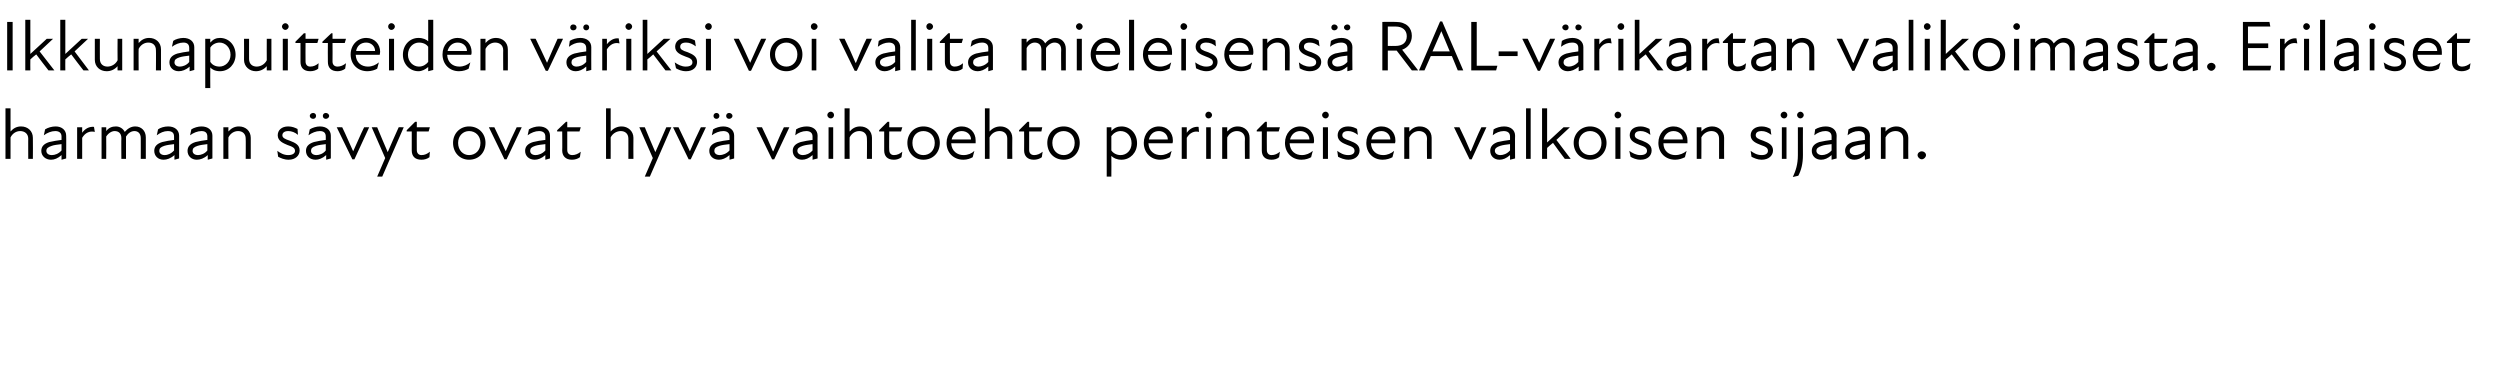
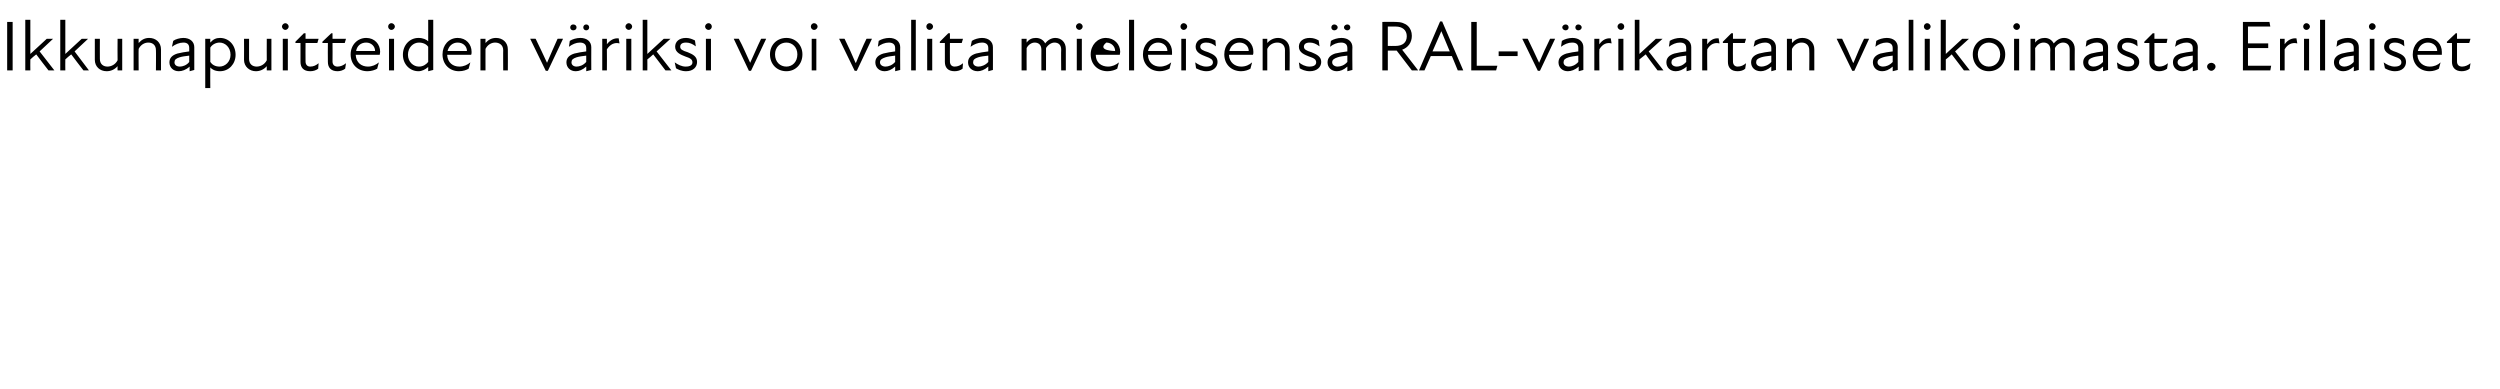
<svg xmlns="http://www.w3.org/2000/svg" version="1.1" width="593.2px" height="92.3px" viewBox="0 -4 593.2 92.3" style="top:-4px">
  <desc>Ikkunapuitteiden v riksi voi valita mieleisens RAL v rikartan valikoimasta. Erilaiset harmaan s vyt ovat hyv vaihto...</desc>
  <defs />
  <g id="Polygon234258">
-     <path d="M 4.8 27.1 C 3.9 27.1 3 27.6 2.5 28.6 C 2.5 28.56 2.5 33.7 2.5 33.7 L 1.3 33.7 L 1.3 21.7 L 2.5 21.7 C 2.5 21.7 2.5 27.19 2.5 27.2 C 3.2 26.4 4 26 5 26 C 6.6 26 7.8 27.1 7.8 28.7 C 7.84 28.68 7.8 33.7 7.8 33.7 L 6.7 33.7 C 6.7 33.7 6.68 28.85 6.7 28.9 C 6.7 27.7 5.8 27.1 4.8 27.1 Z M 14.6 32.8 C 13.7 33.6 12.9 33.9 12.1 33.9 C 10.8 33.9 9.8 33 9.8 31.8 C 9.8 30.8 10.4 30.1 11.7 29.7 C 12.6 29.5 13.7 29.3 14.6 29.2 C 14.6 29.2 14.6 28.4 14.6 28.4 C 14.6 27.5 14 27.1 13.1 27.1 C 12.2 27.1 11.2 27.5 10.4 28.1 C 10.4 28.1 10.7 26.7 10.7 26.7 C 11.3 26.3 12.3 26 13.2 26 C 14.7 26 15.7 26.9 15.7 28.2 C 15.74 28.16 15.7 33.6 15.7 33.6 L 14.6 33.9 C 14.6 33.9 14.6 32.81 14.6 32.8 Z M 12.3 32.8 C 13 32.8 13.9 32.5 14.6 31.7 C 14.6 31.7 14.6 30.2 14.6 30.2 C 13.8 30.3 12.8 30.4 12.3 30.6 C 11.4 30.9 11 31.2 11 31.8 C 11 32.4 11.5 32.8 12.3 32.8 Z M 18.3 26.2 L 19.5 26.2 C 19.5 26.2 19.5 27.48 19.5 27.5 C 20.2 26.5 21.2 26 22.3 26.1 C 22.3 26.1 22.5 27.3 22.5 27.3 C 21.3 27 20.2 27.5 19.5 28.7 C 19.5 28.7 19.5 33.7 19.5 33.7 L 18.3 33.7 L 18.3 26.2 Z M 24.1 26.2 L 25.2 26.2 C 25.2 26.2 25.24 27.1 25.2 27.1 C 25.8 26.3 26.6 26 27.5 26 C 28.4 26 29.2 26.5 29.6 27.3 C 30.3 26.5 31.1 26 32.1 26 C 33.5 26 34.6 27 34.6 28.6 C 34.58 28.6 34.6 33.7 34.6 33.7 L 33.4 33.7 C 33.4 33.7 33.42 28.77 33.4 28.8 C 33.4 27.6 32.7 27.1 31.9 27.1 C 31.1 27.1 30.4 27.6 29.9 28.4 C 29.92 28.41 29.9 28.6 29.9 28.6 L 29.9 33.7 L 28.8 33.7 C 28.8 33.7 28.76 28.77 28.8 28.8 C 28.8 27.6 28.1 27.1 27.2 27.1 C 26.5 27.1 25.7 27.6 25.2 28.4 C 25.24 28.45 25.2 33.7 25.2 33.7 L 24.1 33.7 L 24.1 26.2 Z M 41.4 32.8 C 40.5 33.6 39.6 33.9 38.8 33.9 C 37.5 33.9 36.6 33 36.6 31.8 C 36.6 30.8 37.2 30.1 38.5 29.7 C 39.3 29.5 40.4 29.3 41.3 29.2 C 41.3 29.2 41.3 28.4 41.3 28.4 C 41.3 27.5 40.8 27.1 39.8 27.1 C 38.9 27.1 38 27.5 37.2 28.1 C 37.2 28.1 37.5 26.7 37.5 26.7 C 38 26.3 39 26 39.9 26 C 41.5 26 42.5 26.9 42.5 28.2 C 42.5 28.16 42.5 33.6 42.5 33.6 L 41.4 33.9 C 41.4 33.9 41.36 32.81 41.4 32.8 Z M 39.1 32.8 C 39.7 32.8 40.6 32.5 41.3 31.7 C 41.3 31.7 41.3 30.2 41.3 30.2 C 40.5 30.3 39.6 30.4 39 30.6 C 38.1 30.9 37.8 31.2 37.8 31.8 C 37.8 32.4 38.3 32.8 39.1 32.8 Z M 49.3 32.8 C 48.4 33.6 47.5 33.9 46.7 33.9 C 45.4 33.9 44.5 33 44.5 31.8 C 44.5 30.8 45.1 30.1 46.4 29.7 C 47.2 29.5 48.3 29.3 49.2 29.2 C 49.2 29.2 49.2 28.4 49.2 28.4 C 49.2 27.5 48.7 27.1 47.8 27.1 C 46.9 27.1 45.9 27.5 45.1 28.1 C 45.1 28.1 45.4 26.7 45.4 26.7 C 46 26.3 47 26 47.8 26 C 49.4 26 50.4 26.9 50.4 28.2 C 50.4 28.16 50.4 33.6 50.4 33.6 L 49.3 33.9 C 49.3 33.9 49.27 32.81 49.3 32.8 Z M 47 32.8 C 47.6 32.8 48.6 32.5 49.2 31.7 C 49.2 31.7 49.2 30.2 49.2 30.2 C 48.4 30.3 47.5 30.4 46.9 30.6 C 46 30.9 45.7 31.2 45.7 31.8 C 45.7 32.4 46.2 32.8 47 32.8 Z M 56.5 27.1 C 55.6 27.1 54.7 27.6 54.2 28.6 C 54.16 28.56 54.2 33.7 54.2 33.7 L 53 33.7 L 53 26.2 L 54.2 26.2 C 54.2 26.2 54.16 27.19 54.2 27.2 C 54.9 26.4 55.7 26 56.7 26 C 58.3 26 59.5 27.1 59.5 28.7 C 59.5 28.68 59.5 33.7 59.5 33.7 L 58.3 33.7 C 58.3 33.7 58.34 28.85 58.3 28.9 C 58.3 27.7 57.5 27.1 56.5 27.1 Z M 66 33.2 C 66 33.2 65.8 31.8 65.8 31.8 C 66.5 32.3 67.3 32.8 68.4 32.8 C 69.4 32.8 70 32.4 70 31.8 C 70 31.1 69.4 30.8 68.2 30.4 C 67.3 30 65.9 29.5 65.9 28.1 C 65.9 26.9 66.8 26 68.4 26 C 69.3 26 70 26.3 70.6 26.6 C 70.6 26.6 70.7 28 70.7 28 C 70 27.4 69.2 27.1 68.4 27.1 C 67.5 27.1 67 27.5 67 28.1 C 67 28.7 67.6 29 68.8 29.4 C 70.1 29.9 71.1 30.4 71.1 31.7 C 71.1 32.9 70.1 33.9 68.5 33.9 C 67.4 33.9 66.6 33.5 66 33.2 Z M 77.4 32.8 C 76.5 33.6 75.6 33.9 74.9 33.9 C 73.5 33.9 72.6 33 72.6 31.8 C 72.6 30.8 73.2 30.1 74.5 29.7 C 75.3 29.5 76.4 29.3 77.3 29.2 C 77.3 29.2 77.3 28.4 77.3 28.4 C 77.3 27.5 76.8 27.1 75.9 27.1 C 75 27.1 74 27.5 73.2 28.1 C 73.2 28.1 73.5 26.7 73.5 26.7 C 74.1 26.3 75.1 26 75.9 26 C 77.5 26 78.5 26.9 78.5 28.2 C 78.51 28.16 78.5 33.6 78.5 33.6 L 77.4 33.9 C 77.4 33.9 77.37 32.81 77.4 32.8 Z M 74.3 22.8 C 74.7 22.8 75 23.1 75 23.5 C 75 23.9 74.7 24.2 74.3 24.2 C 73.9 24.2 73.5 23.9 73.5 23.5 C 73.5 23.1 73.9 22.8 74.3 22.8 Z M 75.1 32.8 C 75.7 32.8 76.7 32.5 77.3 31.7 C 77.3 31.7 77.3 30.2 77.3 30.2 C 76.5 30.3 75.6 30.4 75 30.6 C 74.1 30.9 73.8 31.2 73.8 31.8 C 73.8 32.4 74.3 32.8 75.1 32.8 Z M 77.3 22.8 C 77.7 22.8 78.1 23.1 78.1 23.5 C 78.1 23.9 77.7 24.2 77.3 24.2 C 76.9 24.2 76.6 23.9 76.6 23.5 C 76.6 23.1 76.9 22.8 77.3 22.8 Z M 79.9 26.2 C 79.9 26.2 81.16 26.17 81.2 26.2 C 82.1 28 82.9 30 83.8 31.9 C 83.8 31.9 83.8 31.9 83.8 31.9 C 84.7 30 85.5 28 86.4 26.2 C 86.41 26.17 87.6 26.2 87.6 26.2 L 84.1 33.8 L 83.6 33.8 L 79.9 26.2 Z M 91.4 33.5 L 88.2 26.2 C 88.2 26.2 89.45 26.17 89.5 26.2 C 90.3 28.1 91.2 30.3 92 32.1 C 92.8 30.3 93.7 28.1 94.6 26.2 C 94.55 26.17 95.8 26.2 95.8 26.2 L 90.7 37.9 L 89.5 37.9 L 91.4 33.5 Z M 97.7 31.7 C 97.7 31.71 97.7 27.2 97.7 27.2 L 96.5 27.2 L 96.5 26.9 L 98.5 24.9 L 98.9 24.9 L 98.9 26.2 L 102 26.2 L 101.7 27.2 L 98.9 27.2 C 98.9 27.2 98.87 31.59 98.9 31.6 C 98.9 32.3 99.3 32.8 100 32.8 C 100.8 32.8 101.4 32.5 102 32 C 102 32 101.9 33.3 101.9 33.3 C 101.4 33.7 100.7 33.9 100 33.9 C 98.4 33.9 97.7 33 97.7 31.7 Z M 107.5 29.9 C 107.5 27.7 109.1 26 111.3 26 C 113.6 26 115.2 27.7 115.2 29.9 C 115.2 32.2 113.6 33.9 111.3 33.9 C 109.1 33.9 107.5 32.2 107.5 29.9 Z M 111.3 32.8 C 112.8 32.8 114 31.7 114 29.9 C 114 28.2 112.8 27.1 111.3 27.1 C 109.9 27.1 108.7 28.2 108.7 29.9 C 108.7 31.7 109.9 32.8 111.3 32.8 Z M 116 26.2 C 116 26.2 117.32 26.17 117.3 26.2 C 118.2 28 119.1 30 120 31.9 C 120 31.9 120 31.9 120 31.9 C 120.8 30 121.7 28 122.6 26.2 C 122.57 26.17 123.8 26.2 123.8 26.2 L 120.2 33.8 L 119.7 33.8 L 116 26.2 Z M 129.4 32.8 C 128.5 33.6 127.6 33.9 126.9 33.9 C 125.5 33.9 124.6 33 124.6 31.8 C 124.6 30.8 125.2 30.1 126.5 29.7 C 127.3 29.5 128.4 29.3 129.4 29.2 C 129.4 29.2 129.4 28.4 129.4 28.4 C 129.4 27.5 128.8 27.1 127.9 27.1 C 127 27.1 126 27.5 125.2 28.1 C 125.2 28.1 125.5 26.7 125.5 26.7 C 126.1 26.3 127.1 26 127.9 26 C 129.5 26 130.5 26.9 130.5 28.2 C 130.51 28.16 130.5 33.6 130.5 33.6 L 129.4 33.9 C 129.4 33.9 129.37 32.81 129.4 32.8 Z M 127.1 32.8 C 127.7 32.8 128.7 32.5 129.4 31.7 C 129.4 31.7 129.4 30.2 129.4 30.2 C 128.5 30.3 127.6 30.4 127 30.6 C 126.1 30.9 125.8 31.2 125.8 31.8 C 125.8 32.4 126.3 32.8 127.1 32.8 Z M 133.4 31.7 C 133.45 31.71 133.4 27.2 133.4 27.2 L 132.2 27.2 L 132.2 26.9 L 134.3 24.9 L 134.6 24.9 L 134.6 26.2 L 137.8 26.2 L 137.5 27.2 L 134.6 27.2 C 134.6 27.2 134.62 31.59 134.6 31.6 C 134.6 32.3 135 32.8 135.8 32.8 C 136.5 32.8 137.2 32.5 137.8 32 C 137.8 32 137.6 33.3 137.6 33.3 C 137.1 33.7 136.4 33.9 135.7 33.9 C 134.2 33.9 133.4 33 133.4 31.7 Z M 147.3 27.1 C 146.4 27.1 145.4 27.6 144.9 28.6 C 144.92 28.56 144.9 33.7 144.9 33.7 L 143.8 33.7 L 143.8 21.7 L 144.9 21.7 C 144.9 21.7 144.92 27.19 144.9 27.2 C 145.6 26.4 146.5 26 147.5 26 C 149 26 150.3 27.1 150.3 28.7 C 150.26 28.68 150.3 33.7 150.3 33.7 L 149.1 33.7 C 149.1 33.7 149.11 28.85 149.1 28.9 C 149.1 27.7 148.3 27.1 147.3 27.1 Z M 154.9 33.5 L 151.7 26.2 C 151.7 26.2 152.98 26.17 153 26.2 C 153.8 28.1 154.7 30.3 155.5 32.1 C 156.3 30.3 157.3 28.1 158.1 26.2 C 158.08 26.17 159.3 26.2 159.3 26.2 L 154.2 37.9 L 153 37.9 L 154.9 33.5 Z M 159.7 26.2 C 159.7 26.2 161.02 26.17 161 26.2 C 161.9 28 162.8 30 163.7 31.9 C 163.7 31.9 163.7 31.9 163.7 31.9 C 164.5 30 165.4 28 166.3 26.2 C 166.28 26.17 167.5 26.2 167.5 26.2 L 163.9 33.8 L 163.4 33.8 L 159.7 26.2 Z M 173.1 32.8 C 172.2 33.6 171.3 33.9 170.6 33.9 C 169.2 33.9 168.3 33 168.3 31.8 C 168.3 30.8 168.9 30.1 170.2 29.7 C 171.1 29.5 172.1 29.3 173.1 29.2 C 173.1 29.2 173.1 28.4 173.1 28.4 C 173.1 27.5 172.5 27.1 171.6 27.1 C 170.7 27.1 169.7 27.5 168.9 28.1 C 168.9 28.1 169.2 26.7 169.2 26.7 C 169.8 26.3 170.8 26 171.6 26 C 173.2 26 174.2 26.9 174.2 28.2 C 174.21 28.16 174.2 33.6 174.2 33.6 L 173.1 33.9 C 173.1 33.9 173.08 32.81 173.1 32.8 Z M 170 22.8 C 170.4 22.8 170.7 23.1 170.7 23.5 C 170.7 23.9 170.4 24.2 170 24.2 C 169.6 24.2 169.3 23.9 169.3 23.5 C 169.3 23.1 169.6 22.8 170 22.8 Z M 170.8 32.8 C 171.4 32.8 172.4 32.5 173.1 31.7 C 173.1 31.7 173.1 30.2 173.1 30.2 C 172.2 30.3 171.3 30.4 170.7 30.6 C 169.8 30.9 169.5 31.2 169.5 31.8 C 169.5 32.4 170 32.8 170.8 32.8 Z M 173 22.8 C 173.4 22.8 173.8 23.1 173.8 23.5 C 173.8 23.9 173.4 24.2 173 24.2 C 172.6 24.2 172.3 23.9 172.3 23.5 C 172.3 23.1 172.6 22.8 173 22.8 Z M 179.5 26.2 C 179.5 26.2 180.78 26.17 180.8 26.2 C 181.7 28 182.6 30 183.4 31.9 C 183.4 31.9 183.5 31.9 183.5 31.9 C 184.3 30 185.1 28 186 26.2 C 186.03 26.17 187.3 26.2 187.3 26.2 L 183.7 33.8 L 183.2 33.8 L 179.5 26.2 Z M 192.8 32.8 C 191.9 33.6 191.1 33.9 190.3 33.9 C 189 33.9 188.1 33 188.1 31.8 C 188.1 30.8 188.7 30.1 190 29.7 C 190.8 29.5 191.9 29.3 192.8 29.2 C 192.8 29.2 192.8 28.4 192.8 28.4 C 192.8 27.5 192.2 27.1 191.3 27.1 C 190.4 27.1 189.4 27.5 188.7 28.1 C 188.7 28.1 188.9 26.7 188.9 26.7 C 189.5 26.3 190.5 26 191.4 26 C 193 26 194 26.9 194 28.2 C 193.97 28.16 194 33.6 194 33.6 L 192.8 33.9 C 192.8 33.9 192.83 32.81 192.8 32.8 Z M 190.5 32.8 C 191.2 32.8 192.1 32.5 192.8 31.7 C 192.8 31.7 192.8 30.2 192.8 30.2 C 192 30.3 191.1 30.4 190.5 30.6 C 189.6 30.9 189.2 31.2 189.2 31.8 C 189.2 32.4 189.8 32.8 190.5 32.8 Z M 196.6 26.2 L 197.7 26.2 L 197.7 33.7 L 196.6 33.7 L 196.6 26.2 Z M 197.1 22.5 C 197.6 22.5 197.9 22.9 197.9 23.3 C 197.9 23.7 197.6 24.1 197.1 24.1 C 196.7 24.1 196.3 23.7 196.3 23.3 C 196.3 22.9 196.7 22.5 197.1 22.5 Z M 203.9 27.1 C 203 27.1 202.1 27.6 201.6 28.6 C 201.57 28.56 201.6 33.7 201.6 33.7 L 200.4 33.7 L 200.4 21.7 L 201.6 21.7 C 201.6 21.7 201.57 27.19 201.6 27.2 C 202.3 26.4 203.1 26 204.1 26 C 205.7 26 206.9 27.1 206.9 28.7 C 206.91 28.68 206.9 33.7 206.9 33.7 L 205.7 33.7 C 205.7 33.7 205.75 28.85 205.7 28.9 C 205.7 27.7 204.9 27.1 203.9 27.1 Z M 209.8 31.7 C 209.78 31.71 209.8 27.2 209.8 27.2 L 208.6 27.2 L 208.6 26.9 L 210.6 24.9 L 211 24.9 L 211 26.2 L 214.1 26.2 L 213.8 27.2 L 211 27.2 C 211 27.2 210.95 31.59 211 31.6 C 211 32.3 211.4 32.8 212.1 32.8 C 212.9 32.8 213.5 32.5 214.1 32 C 214.1 32 213.9 33.3 213.9 33.3 C 213.4 33.7 212.8 33.9 212.1 33.9 C 210.5 33.9 209.8 33 209.8 31.7 Z M 215.3 29.9 C 215.3 27.7 216.9 26 219.1 26 C 221.4 26 223 27.7 223 29.9 C 223 32.2 221.4 33.9 219.1 33.9 C 216.9 33.9 215.3 32.2 215.3 29.9 Z M 219.1 32.8 C 220.6 32.8 221.8 31.7 221.8 29.9 C 221.8 28.2 220.6 27.1 219.1 27.1 C 217.6 27.1 216.5 28.2 216.5 29.9 C 216.5 31.7 217.6 32.8 219.1 32.8 Z M 224.6 29.9 C 224.6 27.7 226.1 26 228.2 26 C 230.2 26 231.5 27.5 231.5 29.3 C 231.5 29.6 231.5 29.8 231.5 30 C 231.5 30 225.7 30 225.7 30 C 225.8 31.9 227.2 32.8 228.6 32.8 C 229.7 32.8 230.6 32.4 231.2 31.8 C 231.2 31.8 230.8 33.3 230.8 33.3 C 230.3 33.6 229.5 33.9 228.6 33.9 C 226.3 33.9 224.6 32.3 224.6 29.9 Z M 230.4 29.1 C 230.4 28 229.5 27.1 228.2 27.1 C 227 27.1 226.1 27.9 225.8 29.1 C 225.8 29.1 230.4 29.1 230.4 29.1 Z M 237.2 27.1 C 236.2 27.1 235.3 27.6 234.8 28.6 C 234.82 28.56 234.8 33.7 234.8 33.7 L 233.7 33.7 L 233.7 21.7 L 234.8 21.7 C 234.8 21.7 234.82 27.19 234.8 27.2 C 235.5 26.4 236.4 26 237.4 26 C 238.9 26 240.2 27.1 240.2 28.7 C 240.16 28.68 240.2 33.7 240.2 33.7 L 239 33.7 C 239 33.7 239 28.85 239 28.9 C 239 27.7 238.2 27.1 237.2 27.1 Z M 243 31.7 C 243.03 31.71 243 27.2 243 27.2 L 241.8 27.2 L 241.8 26.9 L 243.8 24.9 L 244.2 24.9 L 244.2 26.2 L 247.3 26.2 L 247.1 27.2 L 244.2 27.2 C 244.2 27.2 244.2 31.59 244.2 31.6 C 244.2 32.3 244.6 32.8 245.4 32.8 C 246.1 32.8 246.8 32.5 247.4 32 C 247.4 32 247.2 33.3 247.2 33.3 C 246.7 33.7 246 33.9 245.3 33.9 C 243.8 33.9 243 33 243 31.7 Z M 248.5 29.9 C 248.5 27.7 250.1 26 252.4 26 C 254.6 26 256.2 27.7 256.2 29.9 C 256.2 32.2 254.6 33.9 252.4 33.9 C 250.1 33.9 248.5 32.2 248.5 29.9 Z M 252.4 32.8 C 253.8 32.8 255 31.7 255 29.9 C 255 28.2 253.8 27.1 252.4 27.1 C 250.9 27.1 249.7 28.2 249.7 29.9 C 249.7 31.7 250.9 32.8 252.4 32.8 Z M 266.1 33.9 C 265 33.9 264.2 33.5 263.7 33 C 263.74 33.02 263.7 37.9 263.7 37.9 L 262.6 37.9 L 262.6 26.2 L 263.7 26.2 C 263.7 26.2 263.74 27.07 263.7 27.1 C 264.4 26.3 265.2 26 266.1 26 C 268.2 26 269.8 27.7 269.8 30 C 269.8 32.2 268.2 33.9 266.1 33.9 Z M 265.9 32.8 C 267.3 32.8 268.5 31.7 268.5 30 C 268.5 28.2 267.3 27.1 265.9 27.1 C 265 27.1 264.2 27.6 263.7 28.3 C 263.7 28.3 263.7 31.7 263.7 31.7 C 264.1 32.3 264.9 32.8 265.9 32.8 Z M 271.4 29.9 C 271.4 27.7 272.9 26 275 26 C 277 26 278.3 27.5 278.3 29.3 C 278.3 29.6 278.3 29.8 278.2 30 C 278.2 30 272.5 30 272.5 30 C 272.6 31.9 273.9 32.8 275.4 32.8 C 276.4 32.8 277.3 32.4 278 31.8 C 278 31.8 277.6 33.3 277.6 33.3 C 277.1 33.6 276.2 33.9 275.3 33.9 C 273.1 33.9 271.4 32.3 271.4 29.9 Z M 277.1 29.1 C 277.1 28 276.2 27.1 275 27.1 C 273.7 27.1 272.9 27.9 272.6 29.1 C 272.6 29.1 277.1 29.1 277.1 29.1 Z M 280.4 26.2 L 281.6 26.2 C 281.6 26.2 281.59 27.48 281.6 27.5 C 282.3 26.5 283.3 26 284.4 26.1 C 284.4 26.1 284.5 27.3 284.5 27.3 C 283.4 27 282.3 27.5 281.6 28.7 C 281.59 28.7 281.6 33.7 281.6 33.7 L 280.4 33.7 L 280.4 26.2 Z M 286.2 26.2 L 287.3 26.2 L 287.3 33.7 L 286.2 33.7 L 286.2 26.2 Z M 286.8 22.5 C 287.2 22.5 287.6 22.9 287.6 23.3 C 287.6 23.7 287.2 24.1 286.8 24.1 C 286.3 24.1 286 23.7 286 23.3 C 286 22.9 286.3 22.5 286.8 22.5 Z M 293.5 27.1 C 292.6 27.1 291.7 27.6 291.2 28.6 C 291.17 28.56 291.2 33.7 291.2 33.7 L 290 33.7 L 290 26.2 L 291.2 26.2 C 291.2 26.2 291.17 27.19 291.2 27.2 C 291.9 26.4 292.7 26 293.7 26 C 295.3 26 296.5 27.1 296.5 28.7 C 296.51 28.68 296.5 33.7 296.5 33.7 L 295.4 33.7 C 295.4 33.7 295.35 28.85 295.4 28.9 C 295.4 27.7 294.5 27.1 293.5 27.1 Z M 299.4 31.7 C 299.38 31.71 299.4 27.2 299.4 27.2 L 298.2 27.2 L 298.2 26.9 L 300.2 24.9 L 300.6 24.9 L 300.6 26.2 L 303.7 26.2 L 303.4 27.2 L 300.6 27.2 C 300.6 27.2 300.56 31.59 300.6 31.6 C 300.6 32.3 301 32.8 301.7 32.8 C 302.5 32.8 303.1 32.5 303.7 32 C 303.7 32 303.5 33.3 303.5 33.3 C 303.1 33.7 302.4 33.9 301.7 33.9 C 300.1 33.9 299.4 33 299.4 31.7 Z M 304.9 29.9 C 304.9 27.7 306.4 26 308.5 26 C 310.5 26 311.8 27.5 311.8 29.3 C 311.8 29.6 311.8 29.8 311.7 30 C 311.7 30 306 30 306 30 C 306.1 31.9 307.4 32.8 308.9 32.8 C 309.9 32.8 310.8 32.4 311.5 31.8 C 311.5 31.8 311.1 33.3 311.1 33.3 C 310.6 33.6 309.8 33.9 308.8 33.9 C 306.6 33.9 304.9 32.3 304.9 29.9 Z M 310.7 29.1 C 310.7 28 309.8 27.1 308.5 27.1 C 307.3 27.1 306.4 27.9 306.1 29.1 C 306.1 29.1 310.7 29.1 310.7 29.1 Z M 313.9 26.2 L 315.1 26.2 L 315.1 33.7 L 313.9 33.7 L 313.9 26.2 Z M 314.5 22.5 C 315 22.5 315.3 22.9 315.3 23.3 C 315.3 23.7 315 24.1 314.5 24.1 C 314.1 24.1 313.7 23.7 313.7 23.3 C 313.7 22.9 314.1 22.5 314.5 22.5 Z M 317.5 33.2 C 317.5 33.2 317.3 31.8 317.3 31.8 C 318 32.3 318.8 32.8 319.9 32.8 C 320.9 32.8 321.4 32.4 321.4 31.8 C 321.4 31.1 320.9 30.8 319.7 30.4 C 318.7 30 317.4 29.5 317.4 28.1 C 317.4 26.9 318.3 26 319.9 26 C 320.8 26 321.5 26.3 322 26.6 C 322 26.6 322.2 28 322.2 28 C 321.4 27.4 320.7 27.1 319.9 27.1 C 318.9 27.1 318.5 27.5 318.5 28.1 C 318.5 28.7 319.1 29 320.3 29.4 C 321.6 29.9 322.6 30.4 322.6 31.7 C 322.6 32.9 321.6 33.9 320 33.9 C 318.9 33.9 318.1 33.5 317.5 33.2 Z M 324.2 29.9 C 324.2 27.7 325.7 26 327.8 26 C 329.8 26 331.1 27.5 331.1 29.3 C 331.1 29.6 331.1 29.8 331 30 C 331 30 325.3 30 325.3 30 C 325.4 31.9 326.7 32.8 328.2 32.8 C 329.2 32.8 330.1 32.4 330.8 31.8 C 330.8 31.8 330.4 33.3 330.4 33.3 C 329.9 33.6 329 33.9 328.1 33.9 C 325.8 33.9 324.2 32.3 324.2 29.9 Z M 329.9 29.1 C 329.9 28 329 27.1 327.8 27.1 C 326.5 27.1 325.6 27.9 325.4 29.1 C 325.4 29.1 329.9 29.1 329.9 29.1 Z M 336.7 27.1 C 335.8 27.1 334.9 27.6 334.4 28.6 C 334.37 28.56 334.4 33.7 334.4 33.7 L 333.2 33.7 L 333.2 26.2 L 334.4 26.2 C 334.4 26.2 334.37 27.19 334.4 27.2 C 335.1 26.4 335.9 26 336.9 26 C 338.5 26 339.7 27.1 339.7 28.7 C 339.71 28.68 339.7 33.7 339.7 33.7 L 338.6 33.7 C 338.6 33.7 338.55 28.85 338.6 28.9 C 338.6 27.7 337.7 27.1 336.7 27.1 Z M 345 26.2 C 345 26.2 346.27 26.17 346.3 26.2 C 347.2 28 348.1 30 348.9 31.9 C 348.9 31.9 349 31.9 349 31.9 C 349.8 30 350.6 28 351.5 26.2 C 351.52 26.17 352.7 26.2 352.7 26.2 L 349.2 33.8 L 348.7 33.8 L 345 26.2 Z M 358.3 32.8 C 357.4 33.6 356.6 33.9 355.8 33.9 C 354.5 33.9 353.6 33 353.6 31.8 C 353.6 30.8 354.2 30.1 355.4 29.7 C 356.3 29.5 357.4 29.3 358.3 29.2 C 358.3 29.2 358.3 28.4 358.3 28.4 C 358.3 27.5 357.7 27.1 356.8 27.1 C 355.9 27.1 354.9 27.5 354.2 28.1 C 354.2 28.1 354.4 26.7 354.4 26.7 C 355 26.3 356 26 356.9 26 C 358.5 26 359.5 26.9 359.5 28.2 C 359.46 28.16 359.5 33.6 359.5 33.6 L 358.3 33.9 C 358.3 33.9 358.32 32.81 358.3 32.8 Z M 356 32.8 C 356.7 32.8 357.6 32.5 358.3 31.7 C 358.3 31.7 358.3 30.2 358.3 30.2 C 357.5 30.3 356.6 30.4 356 30.6 C 355.1 30.9 354.7 31.2 354.7 31.8 C 354.7 32.4 355.3 32.8 356 32.8 Z M 362.1 21.7 L 363.2 21.7 L 363.2 33.7 L 362.1 33.7 L 362.1 21.7 Z M 365.9 21.7 L 367.1 21.7 L 367.1 29.8 L 371 26.2 L 372.5 26.2 L 369.3 29.2 L 372.7 33.7 L 371.3 33.7 C 371.3 33.7 368.47 29.94 368.5 29.9 C 368 30.3 367.5 30.7 367.1 31.1 C 367.06 31.15 367.1 33.7 367.1 33.7 L 365.9 33.7 L 365.9 21.7 Z M 373.4 29.9 C 373.4 27.7 375.1 26 377.3 26 C 379.5 26 381.2 27.7 381.2 29.9 C 381.2 32.2 379.5 33.9 377.3 33.9 C 375.1 33.9 373.4 32.2 373.4 29.9 Z M 377.3 32.8 C 378.8 32.8 380 31.7 380 29.9 C 380 28.2 378.8 27.1 377.3 27.1 C 375.8 27.1 374.6 28.2 374.6 29.9 C 374.6 31.7 375.8 32.8 377.3 32.8 Z M 383.3 26.2 L 384.5 26.2 L 384.5 33.7 L 383.3 33.7 L 383.3 26.2 Z M 383.9 22.5 C 384.3 22.5 384.7 22.9 384.7 23.3 C 384.7 23.7 384.3 24.1 383.9 24.1 C 383.4 24.1 383.1 23.7 383.1 23.3 C 383.1 22.9 383.4 22.5 383.9 22.5 Z M 386.9 33.2 C 386.9 33.2 386.6 31.8 386.6 31.8 C 387.3 32.3 388.2 32.8 389.2 32.8 C 390.3 32.8 390.8 32.4 390.8 31.8 C 390.8 31.1 390.3 30.8 389.1 30.4 C 388.1 30 386.7 29.5 386.7 28.1 C 386.7 26.9 387.6 26 389.3 26 C 390.1 26 390.8 26.3 391.4 26.6 C 391.4 26.6 391.6 28 391.6 28 C 390.8 27.4 390.1 27.1 389.3 27.1 C 388.3 27.1 387.9 27.5 387.9 28.1 C 387.9 28.7 388.4 29 389.7 29.4 C 390.9 29.9 391.9 30.4 391.9 31.7 C 391.9 32.9 391 33.9 389.3 33.9 C 388.2 33.9 387.4 33.5 386.9 33.2 Z M 393.5 29.9 C 393.5 27.7 395 26 397.1 26 C 399.1 26 400.4 27.5 400.4 29.3 C 400.4 29.6 400.4 29.8 400.4 30 C 400.4 30 394.7 30 394.7 30 C 394.7 31.9 396.1 32.8 397.5 32.8 C 398.6 32.8 399.5 32.4 400.2 31.8 C 400.2 31.8 399.8 33.3 399.8 33.3 C 399.2 33.6 398.4 33.9 397.5 33.9 C 395.2 33.9 393.5 32.3 393.5 29.9 Z M 399.3 29.1 C 399.3 28 398.4 27.1 397.1 27.1 C 395.9 27.1 395 27.9 394.7 29.1 C 394.7 29.1 399.3 29.1 399.3 29.1 Z M 406.1 27.1 C 405.2 27.1 404.2 27.6 403.7 28.6 C 403.73 28.56 403.7 33.7 403.7 33.7 L 402.6 33.7 L 402.6 26.2 L 403.7 26.2 C 403.7 26.2 403.73 27.19 403.7 27.2 C 404.4 26.4 405.3 26 406.3 26 C 407.8 26 409.1 27.1 409.1 28.7 C 409.07 28.68 409.1 33.7 409.1 33.7 L 407.9 33.7 C 407.9 33.7 407.91 28.85 407.9 28.9 C 407.9 27.7 407.1 27.1 406.1 27.1 Z M 415.6 33.2 C 415.6 33.2 415.4 31.8 415.4 31.8 C 416.1 32.3 416.9 32.8 418 32.8 C 419 32.8 419.5 32.4 419.5 31.8 C 419.5 31.1 419 30.8 417.8 30.4 C 416.8 30 415.4 29.5 415.4 28.1 C 415.4 26.9 416.4 26 418 26 C 418.9 26 419.6 26.3 420.1 26.6 C 420.1 26.6 420.3 28 420.3 28 C 419.5 27.4 418.8 27.1 418 27.1 C 417 27.1 416.6 27.5 416.6 28.1 C 416.6 28.7 417.2 29 418.4 29.4 C 419.7 29.9 420.7 30.4 420.7 31.7 C 420.7 32.9 419.7 33.9 418 33.9 C 417 33.9 416.2 33.5 415.6 33.2 Z M 422.8 26.2 L 423.9 26.2 L 423.9 33.7 L 422.8 33.7 L 422.8 26.2 Z M 423.3 22.5 C 423.8 22.5 424.1 22.9 424.1 23.3 C 424.1 23.7 423.8 24.1 423.3 24.1 C 422.9 24.1 422.5 23.7 422.5 23.3 C 422.5 22.9 422.9 22.5 423.3 22.5 Z M 426.4 23.3 C 426.4 22.9 426.8 22.5 427.2 22.5 C 427.6 22.5 428 22.9 428 23.3 C 428 23.7 427.6 24.1 427.2 24.1 C 426.8 24.1 426.4 23.7 426.4 23.3 Z M 426.6 32.8 C 426.61 32.83 426.6 26.2 426.6 26.2 L 427.8 26.2 C 427.8 26.2 427.77 32.83 427.8 32.8 C 427.8 34.8 427.4 36.4 426.7 37.7 C 426.7 37.7 425.4 38 425.4 38 C 426.1 36.5 426.6 35 426.6 32.8 Z M 434.6 32.8 C 433.7 33.6 432.9 33.9 432.1 33.9 C 430.8 33.9 429.9 33 429.9 31.8 C 429.9 30.8 430.5 30.1 431.7 29.7 C 432.6 29.5 433.7 29.3 434.6 29.2 C 434.6 29.2 434.6 28.4 434.6 28.4 C 434.6 27.5 434 27.1 433.1 27.1 C 432.2 27.1 431.2 27.5 430.5 28.1 C 430.5 28.1 430.7 26.7 430.7 26.7 C 431.3 26.3 432.3 26 433.2 26 C 434.8 26 435.8 26.9 435.8 28.2 C 435.76 28.16 435.8 33.6 435.8 33.6 L 434.6 33.9 C 434.6 33.9 434.62 32.81 434.6 32.8 Z M 432.3 32.8 C 433 32.8 433.9 32.5 434.6 31.7 C 434.6 31.7 434.6 30.2 434.6 30.2 C 433.8 30.3 432.8 30.4 432.3 30.6 C 431.4 30.9 431 31.2 431 31.8 C 431 32.4 431.6 32.8 432.3 32.8 Z M 442.5 32.8 C 441.6 33.6 440.8 33.9 440 33.9 C 438.7 33.9 437.8 33 437.8 31.8 C 437.8 30.8 438.4 30.1 439.6 29.7 C 440.5 29.5 441.6 29.3 442.5 29.2 C 442.5 29.2 442.5 28.4 442.5 28.4 C 442.5 27.5 441.9 27.1 441 27.1 C 440.1 27.1 439.1 27.5 438.4 28.1 C 438.4 28.1 438.6 26.7 438.6 26.7 C 439.2 26.3 440.2 26 441.1 26 C 442.7 26 443.7 26.9 443.7 28.2 C 443.66 28.16 443.7 33.6 443.7 33.6 L 442.5 33.9 C 442.5 33.9 442.52 32.81 442.5 32.8 Z M 440.2 32.8 C 440.9 32.8 441.8 32.5 442.5 31.7 C 442.5 31.7 442.5 30.2 442.5 30.2 C 441.7 30.3 440.8 30.4 440.2 30.6 C 439.3 30.9 438.9 31.2 438.9 31.8 C 438.9 32.4 439.5 32.8 440.2 32.8 Z M 449.8 27.1 C 448.8 27.1 447.9 27.6 447.4 28.6 C 447.42 28.56 447.4 33.7 447.4 33.7 L 446.3 33.7 L 446.3 26.2 L 447.4 26.2 C 447.4 26.2 447.42 27.19 447.4 27.2 C 448.1 26.4 449 26 450 26 C 451.5 26 452.8 27.1 452.8 28.7 C 452.76 28.68 452.8 33.7 452.8 33.7 L 451.6 33.7 C 451.6 33.7 451.6 28.85 451.6 28.9 C 451.6 27.7 450.8 27.1 449.8 27.1 Z M 455 32.8 C 455 32.3 455.5 31.9 456 31.9 C 456.5 31.9 457 32.3 457 32.8 C 457 33.3 456.5 33.8 456 33.8 C 455.5 33.8 455 33.3 455 32.8 Z " stroke="none" fill="#000" />
-   </g>
+     </g>
  <g id="Polygon234257">
-     <path d="M 1.7 1.2 L 3 1.2 L 3 12.7 L 1.7 12.7 L 1.7 1.2 Z M 6 0.7 L 7.2 0.7 L 7.2 8.8 L 11.1 5.2 L 12.6 5.2 L 9.4 8.2 L 12.9 12.7 L 11.5 12.7 C 11.5 12.7 8.58 8.94 8.6 8.9 C 8.1 9.3 7.6 9.7 7.2 10.1 C 7.17 10.15 7.2 12.7 7.2 12.7 L 6 12.7 L 6 0.7 Z M 14.3 0.7 L 15.5 0.7 L 15.5 8.8 L 19.4 5.2 L 20.9 5.2 L 17.7 8.2 L 21.1 12.7 L 19.8 12.7 C 19.8 12.7 16.88 8.94 16.9 8.9 C 16.4 9.3 15.9 9.7 15.5 10.1 C 15.47 10.15 15.5 12.7 15.5 12.7 L 14.3 12.7 L 14.3 0.7 Z M 25.5 11.8 C 26.4 11.8 27.4 11.3 27.9 10.3 C 27.86 10.32 27.9 5.2 27.9 5.2 L 29 5.2 L 29 12.7 L 27.9 12.7 C 27.9 12.7 27.86 11.7 27.9 11.7 C 27.2 12.5 26.3 12.9 25.3 12.9 C 23.7 12.9 22.5 11.8 22.5 10.2 C 22.52 10.2 22.5 5.2 22.5 5.2 L 23.7 5.2 C 23.7 5.2 23.68 10.03 23.7 10 C 23.7 11.2 24.5 11.8 25.5 11.8 Z M 35.2 6.1 C 34.3 6.1 33.4 6.6 32.9 7.6 C 32.86 7.56 32.9 12.7 32.9 12.7 L 31.7 12.7 L 31.7 5.2 L 32.9 5.2 C 32.9 5.2 32.86 6.19 32.9 6.2 C 33.6 5.4 34.4 5 35.4 5 C 37 5 38.2 6.1 38.2 7.7 C 38.2 7.68 38.2 12.7 38.2 12.7 L 37 12.7 C 37 12.7 37.04 7.85 37 7.9 C 37 6.7 36.2 6.1 35.2 6.1 Z M 45 11.8 C 44.1 12.6 43.2 12.9 42.4 12.9 C 41.1 12.9 40.2 12 40.2 10.8 C 40.2 9.8 40.8 9.1 42.1 8.7 C 42.9 8.5 44 8.3 44.9 8.2 C 44.9 8.2 44.9 7.4 44.9 7.4 C 44.9 6.5 44.4 6.1 43.5 6.1 C 42.6 6.1 41.6 6.5 40.8 7.1 C 40.8 7.1 41.1 5.7 41.1 5.7 C 41.6 5.3 42.7 5 43.5 5 C 45.1 5 46.1 5.9 46.1 7.2 C 46.1 7.16 46.1 12.6 46.1 12.6 L 45 12.9 C 45 12.9 44.96 11.81 45 11.8 Z M 42.7 11.8 C 43.3 11.8 44.3 11.5 44.9 10.7 C 44.9 10.7 44.9 9.2 44.9 9.2 C 44.1 9.3 43.2 9.4 42.6 9.6 C 41.7 9.9 41.4 10.2 41.4 10.8 C 41.4 11.4 41.9 11.8 42.7 11.8 Z M 52.2 12.9 C 51.1 12.9 50.3 12.5 49.9 12 C 49.86 12.02 49.9 16.9 49.9 16.9 L 48.7 16.9 L 48.7 5.2 L 49.9 5.2 C 49.9 5.2 49.86 6.07 49.9 6.1 C 50.6 5.3 51.3 5 52.2 5 C 54.3 5 55.9 6.7 55.9 9 C 55.9 11.2 54.3 12.9 52.2 12.9 Z M 52.1 11.8 C 53.4 11.8 54.7 10.7 54.7 9 C 54.7 7.2 53.4 6.1 52.1 6.1 C 51.2 6.1 50.3 6.6 49.9 7.3 C 49.9 7.3 49.9 10.7 49.9 10.7 C 50.3 11.3 51 11.8 52.1 11.8 Z M 60.9 11.8 C 61.8 11.8 62.8 11.3 63.3 10.3 C 63.27 10.32 63.3 5.2 63.3 5.2 L 64.4 5.2 L 64.4 12.7 L 63.3 12.7 C 63.3 12.7 63.27 11.7 63.3 11.7 C 62.6 12.5 61.7 12.9 60.7 12.9 C 59.2 12.9 57.9 11.8 57.9 10.2 C 57.93 10.2 57.9 5.2 57.9 5.2 L 59.1 5.2 C 59.1 5.2 59.09 10.03 59.1 10 C 59.1 11.2 59.9 11.8 60.9 11.8 Z M 67.1 5.2 L 68.3 5.2 L 68.3 12.7 L 67.1 12.7 L 67.1 5.2 Z M 67.7 1.5 C 68.1 1.5 68.5 1.9 68.5 2.3 C 68.5 2.7 68.1 3.1 67.7 3.1 C 67.3 3.1 66.9 2.7 66.9 2.3 C 66.9 1.9 67.3 1.5 67.7 1.5 Z M 71.3 10.7 C 71.3 10.71 71.3 6.2 71.3 6.2 L 70.1 6.2 L 70.1 5.9 L 72.1 3.9 L 72.5 3.9 L 72.5 5.2 L 75.6 5.2 L 75.3 6.2 L 72.5 6.2 C 72.5 6.2 72.47 10.59 72.5 10.6 C 72.5 11.3 72.9 11.8 73.6 11.8 C 74.4 11.8 75 11.5 75.6 11 C 75.6 11 75.5 12.3 75.5 12.3 C 75 12.7 74.3 12.9 73.6 12.9 C 72 12.9 71.3 12 71.3 10.7 Z M 77.8 10.7 C 77.76 10.71 77.8 6.2 77.8 6.2 L 76.5 6.2 L 76.5 5.9 L 78.6 3.9 L 78.9 3.9 L 78.9 5.2 L 82.1 5.2 L 81.8 6.2 L 78.9 6.2 C 78.9 6.2 78.93 10.59 78.9 10.6 C 78.9 11.3 79.3 11.8 80.1 11.8 C 80.8 11.8 81.5 11.5 82.1 11 C 82.1 11 81.9 12.3 81.9 12.3 C 81.4 12.7 80.7 12.9 80.1 12.9 C 78.5 12.9 77.8 12 77.8 10.7 Z M 83.2 8.9 C 83.2 6.7 84.8 5 86.9 5 C 88.9 5 90.2 6.5 90.2 8.3 C 90.2 8.6 90.1 8.8 90.1 9 C 90.1 9 84.4 9 84.4 9 C 84.5 10.9 85.8 11.8 87.3 11.8 C 88.3 11.8 89.2 11.4 89.9 10.8 C 89.9 10.8 89.5 12.3 89.5 12.3 C 89 12.6 88.1 12.9 87.2 12.9 C 84.9 12.9 83.2 11.3 83.2 8.9 Z M 89 8.1 C 89 7 88.1 6.1 86.9 6.1 C 85.6 6.1 84.7 6.9 84.5 8.1 C 84.5 8.1 89 8.1 89 8.1 Z M 92.3 5.2 L 93.5 5.2 L 93.5 12.7 L 92.3 12.7 L 92.3 5.2 Z M 92.9 1.5 C 93.3 1.5 93.7 1.9 93.7 2.3 C 93.7 2.7 93.3 3.1 92.9 3.1 C 92.4 3.1 92.1 2.7 92.1 2.3 C 92.1 1.9 92.4 1.5 92.9 1.5 Z M 101.6 11.9 C 100.9 12.5 100.1 12.9 99.3 12.9 C 97.2 12.9 95.6 11.2 95.6 9 C 95.6 6.7 97.2 5 99.3 5 C 100.4 5 101.2 5.4 101.6 5.8 C 101.61 5.85 101.6 0.7 101.6 0.7 L 102.8 0.7 L 102.8 12.6 L 101.6 12.9 C 101.6 12.9 101.62 11.87 101.6 11.9 Z M 99.4 11.8 C 100.4 11.8 101.1 11.3 101.6 10.7 C 101.6 10.7 101.6 7.1 101.6 7.1 C 101.2 6.5 100.4 6.1 99.4 6.1 C 98.1 6.1 96.8 7.2 96.8 9 C 96.8 10.7 98.1 11.8 99.4 11.8 Z M 105 8.9 C 105 6.7 106.5 5 108.6 5 C 110.6 5 111.9 6.5 111.9 8.3 C 111.9 8.6 111.9 8.8 111.8 9 C 111.8 9 106.1 9 106.1 9 C 106.2 10.9 107.5 11.8 109 11.8 C 110 11.8 110.9 11.4 111.6 10.8 C 111.6 10.8 111.2 12.3 111.2 12.3 C 110.7 12.6 109.9 12.9 108.9 12.9 C 106.7 12.9 105 11.3 105 8.9 Z M 110.8 8.1 C 110.8 7 109.9 6.1 108.6 6.1 C 107.4 6.1 106.5 6.9 106.2 8.1 C 106.2 8.1 110.8 8.1 110.8 8.1 Z M 117.5 6.1 C 116.6 6.1 115.7 6.6 115.2 7.6 C 115.19 7.56 115.2 12.7 115.2 12.7 L 114 12.7 L 114 5.2 L 115.2 5.2 C 115.2 5.2 115.19 6.19 115.2 6.2 C 115.9 5.4 116.7 5 117.7 5 C 119.3 5 120.5 6.1 120.5 7.7 C 120.53 7.68 120.5 12.7 120.5 12.7 L 119.4 12.7 C 119.4 12.7 119.37 7.85 119.4 7.9 C 119.4 6.7 118.5 6.1 117.5 6.1 Z M 125.8 5.2 C 125.8 5.2 127.09 5.17 127.1 5.2 C 128 7 128.9 9 129.8 10.9 C 129.8 10.9 129.8 10.9 129.8 10.9 C 130.6 9 131.5 7 132.3 5.2 C 132.34 5.17 133.6 5.2 133.6 5.2 L 130 12.8 L 129.5 12.8 L 125.8 5.2 Z M 139.1 11.8 C 138.2 12.6 137.4 12.9 136.6 12.9 C 135.3 12.9 134.4 12 134.4 10.8 C 134.4 9.8 135 9.1 136.3 8.7 C 137.1 8.5 138.2 8.3 139.1 8.2 C 139.1 8.2 139.1 7.4 139.1 7.4 C 139.1 6.5 138.5 6.1 137.6 6.1 C 136.7 6.1 135.8 6.5 135 7.1 C 135 7.1 135.2 5.7 135.2 5.7 C 135.8 5.3 136.8 5 137.7 5 C 139.3 5 140.3 5.9 140.3 7.2 C 140.28 7.16 140.3 12.6 140.3 12.6 L 139.1 12.9 C 139.1 12.9 139.14 11.81 139.1 11.8 Z M 136 1.8 C 136.5 1.8 136.8 2.1 136.8 2.5 C 136.8 2.9 136.5 3.2 136 3.2 C 135.6 3.2 135.3 2.9 135.3 2.5 C 135.3 2.1 135.6 1.8 136 1.8 Z M 136.8 11.8 C 137.5 11.8 138.4 11.5 139.1 10.7 C 139.1 10.7 139.1 9.2 139.1 9.2 C 138.3 9.3 137.4 9.4 136.8 9.6 C 135.9 9.9 135.6 10.2 135.6 10.8 C 135.6 11.4 136.1 11.8 136.8 11.8 Z M 139.1 1.8 C 139.5 1.8 139.8 2.1 139.8 2.5 C 139.8 2.9 139.5 3.2 139.1 3.2 C 138.7 3.2 138.4 2.9 138.4 2.5 C 138.4 2.1 138.7 1.8 139.1 1.8 Z M 142.9 5.2 L 144 5.2 C 144 5.2 144.04 6.48 144 6.5 C 144.8 5.5 145.7 5 146.8 5.1 C 146.8 5.1 147 6.3 147 6.3 C 145.8 6 144.8 6.5 144 7.7 C 144.04 7.7 144 12.7 144 12.7 L 142.9 12.7 L 142.9 5.2 Z M 148.6 5.2 L 149.8 5.2 L 149.8 12.7 L 148.6 12.7 L 148.6 5.2 Z M 149.2 1.5 C 149.6 1.5 150 1.9 150 2.3 C 150 2.7 149.6 3.1 149.2 3.1 C 148.8 3.1 148.4 2.7 148.4 2.3 C 148.4 1.9 148.8 1.5 149.2 1.5 Z M 152.5 0.7 L 153.6 0.7 L 153.6 8.8 L 157.5 5.2 L 159.1 5.2 L 155.8 8.2 L 159.3 12.7 L 157.9 12.7 C 157.9 12.7 155.04 8.94 155 8.9 C 154.6 9.3 154.1 9.7 153.6 10.1 C 153.63 10.15 153.6 12.7 153.6 12.7 L 152.5 12.7 L 152.5 0.7 Z M 160.4 12.2 C 160.4 12.2 160.1 10.8 160.1 10.8 C 160.8 11.3 161.7 11.8 162.7 11.8 C 163.8 11.8 164.3 11.4 164.3 10.8 C 164.3 10.1 163.8 9.8 162.6 9.4 C 161.6 9 160.2 8.5 160.2 7.1 C 160.2 5.9 161.1 5 162.8 5 C 163.6 5 164.3 5.3 164.9 5.6 C 164.9 5.6 165.1 7 165.1 7 C 164.3 6.4 163.6 6.1 162.8 6.1 C 161.8 6.1 161.4 6.5 161.4 7.1 C 161.4 7.7 161.9 8 163.2 8.4 C 164.4 8.9 165.4 9.4 165.4 10.7 C 165.4 11.9 164.5 12.9 162.8 12.9 C 161.7 12.9 160.9 12.5 160.4 12.2 Z M 167.5 5.2 L 168.7 5.2 L 168.7 12.7 L 167.5 12.7 L 167.5 5.2 Z M 168.1 1.5 C 168.6 1.5 168.9 1.9 168.9 2.3 C 168.9 2.7 168.6 3.1 168.1 3.1 C 167.7 3.1 167.3 2.7 167.3 2.3 C 167.3 1.9 167.7 1.5 168.1 1.5 Z M 174.1 5.2 C 174.1 5.2 175.34 5.17 175.3 5.2 C 176.3 7 177.1 9 178 10.9 C 178 10.9 178 10.9 178 10.9 C 178.9 9 179.7 7 180.6 5.2 C 180.59 5.17 181.8 5.2 181.8 5.2 L 178.2 12.8 L 177.7 12.8 L 174.1 5.2 Z M 182.7 8.9 C 182.7 6.7 184.3 5 186.6 5 C 188.8 5 190.4 6.7 190.4 8.9 C 190.4 11.2 188.8 12.9 186.6 12.9 C 184.3 12.9 182.7 11.2 182.7 8.9 Z M 186.6 11.8 C 188 11.8 189.2 10.7 189.2 8.9 C 189.2 7.2 188 6.1 186.6 6.1 C 185.1 6.1 183.9 7.2 183.9 8.9 C 183.9 10.7 185.1 11.8 186.6 11.8 Z M 192.6 5.2 L 193.7 5.2 L 193.7 12.7 L 192.6 12.7 L 192.6 5.2 Z M 193.2 1.5 C 193.6 1.5 194 1.9 194 2.3 C 194 2.7 193.6 3.1 193.2 3.1 C 192.7 3.1 192.4 2.7 192.4 2.3 C 192.4 1.9 192.7 1.5 193.2 1.5 Z M 199.1 5.2 C 199.1 5.2 200.38 5.17 200.4 5.2 C 201.3 7 202.2 9 203 10.9 C 203 10.9 203.1 10.9 203.1 10.9 C 203.9 9 204.7 7 205.6 5.2 C 205.63 5.17 206.9 5.2 206.9 5.2 L 203.3 12.8 L 202.8 12.8 L 199.1 5.2 Z M 212.4 11.8 C 211.5 12.6 210.7 12.9 209.9 12.9 C 208.6 12.9 207.7 12 207.7 10.8 C 207.7 9.8 208.3 9.1 209.6 8.7 C 210.4 8.5 211.5 8.3 212.4 8.2 C 212.4 8.2 212.4 7.4 212.4 7.4 C 212.4 6.5 211.8 6.1 210.9 6.1 C 210 6.1 209 6.5 208.3 7.1 C 208.3 7.1 208.5 5.7 208.5 5.7 C 209.1 5.3 210.1 5 211 5 C 212.6 5 213.6 5.9 213.6 7.2 C 213.57 7.16 213.6 12.6 213.6 12.6 L 212.4 12.9 C 212.4 12.9 212.43 11.81 212.4 11.8 Z M 210.1 11.8 C 210.8 11.8 211.7 11.5 212.4 10.7 C 212.4 10.7 212.4 9.2 212.4 9.2 C 211.6 9.3 210.7 9.4 210.1 9.6 C 209.2 9.9 208.8 10.2 208.8 10.8 C 208.8 11.4 209.4 11.8 210.1 11.8 Z M 216.2 0.7 L 217.3 0.7 L 217.3 12.7 L 216.2 12.7 L 216.2 0.7 Z M 220 5.2 L 221.2 5.2 L 221.2 12.7 L 220 12.7 L 220 5.2 Z M 220.6 1.5 C 221 1.5 221.4 1.9 221.4 2.3 C 221.4 2.7 221 3.1 220.6 3.1 C 220.1 3.1 219.8 2.7 219.8 2.3 C 219.8 1.9 220.1 1.5 220.6 1.5 Z M 224.2 10.7 C 224.19 10.71 224.2 6.2 224.2 6.2 L 223 6.2 L 223 5.9 L 225 3.9 L 225.4 3.9 L 225.4 5.2 L 228.5 5.2 L 228.2 6.2 L 225.4 6.2 C 225.4 6.2 225.37 10.59 225.4 10.6 C 225.4 11.3 225.8 11.8 226.5 11.8 C 227.3 11.8 227.9 11.5 228.5 11 C 228.5 11 228.4 12.3 228.4 12.3 C 227.9 12.7 227.2 12.9 226.5 12.9 C 224.9 12.9 224.2 12 224.2 10.7 Z M 234.5 11.8 C 233.6 12.6 232.7 12.9 232 12.9 C 230.6 12.9 229.7 12 229.7 10.8 C 229.7 9.8 230.3 9.1 231.6 8.7 C 232.5 8.5 233.5 8.3 234.5 8.2 C 234.5 8.2 234.5 7.4 234.5 7.4 C 234.5 6.5 233.9 6.1 233 6.1 C 232.1 6.1 231.1 6.5 230.3 7.1 C 230.3 7.1 230.6 5.7 230.6 5.7 C 231.2 5.3 232.2 5 233 5 C 234.6 5 235.6 5.9 235.6 7.2 C 235.62 7.16 235.6 12.6 235.6 12.6 L 234.5 12.9 C 234.5 12.9 234.48 11.81 234.5 11.8 Z M 232.2 11.8 C 232.8 11.8 233.8 11.5 234.5 10.7 C 234.5 10.7 234.5 9.2 234.5 9.2 C 233.6 9.3 232.7 9.4 232.1 9.6 C 231.2 9.9 230.9 10.2 230.9 10.8 C 230.9 11.4 231.4 11.8 232.2 11.8 Z M 242.4 5.2 L 243.6 5.2 C 243.6 5.2 243.57 6.1 243.6 6.1 C 244.2 5.3 244.9 5 245.8 5 C 246.8 5 247.6 5.5 248 6.3 C 248.6 5.5 249.5 5 250.4 5 C 251.8 5 252.9 6 252.9 7.6 C 252.91 7.6 252.9 12.7 252.9 12.7 L 251.8 12.7 C 251.8 12.7 251.75 7.77 251.8 7.8 C 251.8 6.6 251.1 6.1 250.2 6.1 C 249.5 6.1 248.7 6.6 248.2 7.4 C 248.25 7.41 248.2 7.6 248.2 7.6 L 248.2 12.7 L 247.1 12.7 C 247.1 12.7 247.09 7.77 247.1 7.8 C 247.1 6.6 246.4 6.1 245.5 6.1 C 244.8 6.1 244 6.6 243.6 7.4 C 243.57 7.45 243.6 12.7 243.6 12.7 L 242.4 12.7 L 242.4 5.2 Z M 255.5 5.2 L 256.7 5.2 L 256.7 12.7 L 255.5 12.7 L 255.5 5.2 Z M 256.1 1.5 C 256.5 1.5 256.9 1.9 256.9 2.3 C 256.9 2.7 256.5 3.1 256.1 3.1 C 255.7 3.1 255.3 2.7 255.3 2.3 C 255.3 1.9 255.7 1.5 256.1 1.5 Z M 258.8 8.9 C 258.8 6.7 260.4 5 262.4 5 C 264.4 5 265.8 6.5 265.8 8.3 C 265.8 8.6 265.7 8.8 265.7 9 C 265.7 9 260 9 260 9 C 260 10.9 261.4 11.8 262.9 11.8 C 263.9 11.8 264.8 11.4 265.5 10.8 C 265.5 10.8 265.1 12.3 265.1 12.3 C 264.6 12.6 263.7 12.9 262.8 12.9 C 260.5 12.9 258.8 11.3 258.8 8.9 Z M 264.6 8.1 C 264.6 7 263.7 6.1 262.5 6.1 C 261.2 6.1 260.3 6.9 260.1 8.1 C 260.1 8.1 264.6 8.1 264.6 8.1 Z M 267.9 0.7 L 269.1 0.7 L 269.1 12.7 L 267.9 12.7 L 267.9 0.7 Z M 271.2 8.9 C 271.2 6.7 272.7 5 274.8 5 C 276.8 5 278.1 6.5 278.1 8.3 C 278.1 8.6 278.1 8.8 278.1 9 C 278.1 9 272.4 9 272.4 9 C 272.4 10.9 273.8 11.8 275.2 11.8 C 276.3 11.8 277.2 11.4 277.9 10.8 C 277.9 10.8 277.5 12.3 277.5 12.3 C 276.9 12.6 276.1 12.9 275.2 12.9 C 272.9 12.9 271.2 11.3 271.2 8.9 Z M 277 8.1 C 277 7 276.1 6.1 274.8 6.1 C 273.6 6.1 272.7 6.9 272.4 8.1 C 272.4 8.1 277 8.1 277 8.1 Z M 280.3 5.2 L 281.4 5.2 L 281.4 12.7 L 280.3 12.7 L 280.3 5.2 Z M 280.9 1.5 C 281.3 1.5 281.7 1.9 281.7 2.3 C 281.7 2.7 281.3 3.1 280.9 3.1 C 280.4 3.1 280.1 2.7 280.1 2.3 C 280.1 1.9 280.4 1.5 280.9 1.5 Z M 283.8 12.2 C 283.8 12.2 283.6 10.8 283.6 10.8 C 284.3 11.3 285.2 11.8 286.2 11.8 C 287.3 11.8 287.8 11.4 287.8 10.8 C 287.8 10.1 287.2 9.8 286.1 9.4 C 285.1 9 283.7 8.5 283.7 7.1 C 283.7 5.9 284.6 5 286.3 5 C 287.1 5 287.8 5.3 288.4 5.6 C 288.4 5.6 288.5 7 288.5 7 C 287.8 6.4 287.1 6.1 286.2 6.1 C 285.3 6.1 284.8 6.5 284.8 7.1 C 284.8 7.7 285.4 8 286.7 8.4 C 287.9 8.9 288.9 9.4 288.9 10.7 C 288.9 11.9 287.9 12.9 286.3 12.9 C 285.2 12.9 284.4 12.5 283.8 12.2 Z M 290.5 8.9 C 290.5 6.7 292 5 294.1 5 C 296.1 5 297.4 6.5 297.4 8.3 C 297.4 8.6 297.4 8.8 297.3 9 C 297.3 9 291.6 9 291.6 9 C 291.7 10.9 293.1 11.8 294.5 11.8 C 295.6 11.8 296.4 11.4 297.1 10.8 C 297.1 10.8 296.7 12.3 296.7 12.3 C 296.2 12.6 295.4 12.9 294.5 12.9 C 292.2 12.9 290.5 11.3 290.5 8.9 Z M 296.3 8.1 C 296.3 7 295.4 6.1 294.1 6.1 C 292.9 6.1 292 6.9 291.7 8.1 C 291.7 8.1 296.3 8.1 296.3 8.1 Z M 303.1 6.1 C 302.1 6.1 301.2 6.6 300.7 7.6 C 300.71 7.56 300.7 12.7 300.7 12.7 L 299.6 12.7 L 299.6 5.2 L 300.7 5.2 C 300.7 5.2 300.71 6.19 300.7 6.2 C 301.4 5.4 302.3 5 303.3 5 C 304.8 5 306 6.1 306 7.7 C 306.05 7.68 306 12.7 306 12.7 L 304.9 12.7 C 304.9 12.7 304.89 7.85 304.9 7.9 C 304.9 6.7 304.1 6.1 303.1 6.1 Z M 308.4 12.2 C 308.4 12.2 308.2 10.8 308.2 10.8 C 308.8 11.3 309.7 11.8 310.7 11.8 C 311.8 11.8 312.3 11.4 312.3 10.8 C 312.3 10.1 311.8 9.8 310.6 9.4 C 309.6 9 308.2 8.5 308.2 7.1 C 308.2 5.9 309.1 5 310.8 5 C 311.7 5 312.4 5.3 312.9 5.6 C 312.9 5.6 313.1 7 313.1 7 C 312.3 6.4 311.6 6.1 310.8 6.1 C 309.8 6.1 309.4 6.5 309.4 7.1 C 309.4 7.7 309.9 8 311.2 8.4 C 312.4 8.9 313.5 9.4 313.5 10.7 C 313.5 11.9 312.5 12.9 310.8 12.9 C 309.7 12.9 308.9 12.5 308.4 12.2 Z M 319.7 11.8 C 318.8 12.6 318 12.9 317.2 12.9 C 315.9 12.9 315 12 315 10.8 C 315 9.8 315.6 9.1 316.8 8.7 C 317.7 8.5 318.8 8.3 319.7 8.2 C 319.7 8.2 319.7 7.4 319.7 7.4 C 319.7 6.5 319.1 6.1 318.2 6.1 C 317.3 6.1 316.3 6.5 315.6 7.1 C 315.6 7.1 315.8 5.7 315.8 5.7 C 316.4 5.3 317.4 5 318.3 5 C 319.9 5 320.9 5.9 320.9 7.2 C 320.85 7.16 320.9 12.6 320.9 12.6 L 319.7 12.9 C 319.7 12.9 319.72 11.81 319.7 11.8 Z M 316.6 1.8 C 317 1.8 317.4 2.1 317.4 2.5 C 317.4 2.9 317 3.2 316.6 3.2 C 316.2 3.2 315.9 2.9 315.9 2.5 C 315.9 2.1 316.2 1.8 316.6 1.8 Z M 317.4 11.8 C 318.1 11.8 319 11.5 319.7 10.7 C 319.7 10.7 319.7 9.2 319.7 9.2 C 318.9 9.3 317.9 9.4 317.4 9.6 C 316.5 9.9 316.1 10.2 316.1 10.8 C 316.1 11.4 316.7 11.8 317.4 11.8 Z M 319.7 1.8 C 320.1 1.8 320.4 2.1 320.4 2.5 C 320.4 2.9 320.1 3.2 319.7 3.2 C 319.3 3.2 318.9 2.9 318.9 2.5 C 318.9 2.1 319.3 1.8 319.7 1.8 Z M 328 1.2 C 328 1.2 331.22 1.16 331.2 1.2 C 333.7 1.2 335 2.6 335 4.5 C 335 6.1 334.1 7.3 332.7 7.8 C 332.7 7.77 336.5 12.7 336.5 12.7 L 335 12.7 L 331.4 8 L 331.1 8 L 329.3 8 L 329.3 12.7 L 328 12.7 L 328 1.2 Z M 331.1 6.9 C 332.8 6.9 333.8 6.1 333.8 4.6 C 333.8 3.1 332.7 2.3 331.2 2.3 C 331.21 2.29 329.3 2.3 329.3 2.3 L 329.3 6.9 C 329.3 6.9 331.14 6.92 331.1 6.9 Z M 341.7 1.1 L 342.2 1.1 L 347.2 12.7 L 345.9 12.7 L 344.5 9.3 L 339.5 9.3 L 338 12.7 L 336.7 12.7 L 341.7 1.1 Z M 344 8.2 L 342 3.4 L 342 3.4 L 339.9 8.2 L 344 8.2 Z M 349.1 1.2 L 350.4 1.2 L 350.4 11.6 L 355.3 11.6 L 355 12.7 L 349.1 12.7 L 349.1 1.2 Z M 355.6 8.2 L 360.1 8.2 L 360.1 9.3 L 355.6 9.3 L 355.6 8.2 Z M 361.2 5.2 C 361.2 5.2 362.5 5.17 362.5 5.2 C 363.4 7 364.3 9 365.2 10.9 C 365.2 10.9 365.2 10.9 365.2 10.9 C 366 9 366.9 7 367.8 5.2 C 367.76 5.17 369 5.2 369 5.2 L 365.4 12.8 L 364.9 12.8 L 361.2 5.2 Z M 374.6 11.8 C 373.7 12.6 372.8 12.9 372 12.9 C 370.7 12.9 369.8 12 369.8 10.8 C 369.8 9.8 370.4 9.1 371.7 8.7 C 372.5 8.5 373.6 8.3 374.5 8.2 C 374.5 8.2 374.5 7.4 374.5 7.4 C 374.5 6.5 374 6.1 373 6.1 C 372.1 6.1 371.2 6.5 370.4 7.1 C 370.4 7.1 370.6 5.7 370.6 5.7 C 371.2 5.3 372.2 5 373.1 5 C 374.7 5 375.7 5.9 375.7 7.2 C 375.7 7.16 375.7 12.6 375.7 12.6 L 374.6 12.9 C 374.6 12.9 374.56 11.81 374.6 11.8 Z M 371.5 1.8 C 371.9 1.8 372.2 2.1 372.2 2.5 C 372.2 2.9 371.9 3.2 371.5 3.2 C 371.1 3.2 370.7 2.9 370.7 2.5 C 370.7 2.1 371.1 1.8 371.5 1.8 Z M 372.3 11.8 C 372.9 11.8 373.8 11.5 374.5 10.7 C 374.5 10.7 374.5 9.2 374.5 9.2 C 373.7 9.3 372.8 9.4 372.2 9.6 C 371.3 9.9 371 10.2 371 10.8 C 371 11.4 371.5 11.8 372.3 11.8 Z M 374.5 1.8 C 374.9 1.8 375.3 2.1 375.3 2.5 C 375.3 2.9 374.9 3.2 374.5 3.2 C 374.1 3.2 373.8 2.9 373.8 2.5 C 373.8 2.1 374.1 1.8 374.5 1.8 Z M 378.3 5.2 L 379.5 5.2 C 379.5 5.2 379.45 6.48 379.5 6.5 C 380.2 5.5 381.1 5 382.2 5.1 C 382.2 5.1 382.4 6.3 382.4 6.3 C 381.2 6 380.2 6.5 379.5 7.7 C 379.45 7.7 379.5 12.7 379.5 12.7 L 378.3 12.7 L 378.3 5.2 Z M 384 5.2 L 385.2 5.2 L 385.2 12.7 L 384 12.7 L 384 5.2 Z M 384.6 1.5 C 385.1 1.5 385.4 1.9 385.4 2.3 C 385.4 2.7 385.1 3.1 384.6 3.1 C 384.2 3.1 383.8 2.7 383.8 2.3 C 383.8 1.9 384.2 1.5 384.6 1.5 Z M 387.9 0.7 L 389 0.7 L 389 8.8 L 392.9 5.2 L 394.5 5.2 L 391.2 8.2 L 394.7 12.7 L 393.3 12.7 C 393.3 12.7 390.45 8.94 390.5 8.9 C 390 9.3 389.5 9.7 389 10.1 C 389.04 10.15 389 12.7 389 12.7 L 387.9 12.7 L 387.9 0.7 Z M 400.2 11.8 C 399.3 12.6 398.4 12.9 397.6 12.9 C 396.3 12.9 395.4 12 395.4 10.8 C 395.4 9.8 396 9.1 397.3 8.7 C 398.1 8.5 399.2 8.3 400.1 8.2 C 400.1 8.2 400.1 7.4 400.1 7.4 C 400.1 6.5 399.6 6.1 398.6 6.1 C 397.7 6.1 396.8 6.5 396 7.1 C 396 7.1 396.2 5.7 396.2 5.7 C 396.8 5.3 397.8 5 398.7 5 C 400.3 5 401.3 5.9 401.3 7.2 C 401.3 7.16 401.3 12.6 401.3 12.6 L 400.2 12.9 C 400.2 12.9 400.16 11.81 400.2 11.8 Z M 397.9 11.8 C 398.5 11.8 399.4 11.5 400.1 10.7 C 400.1 10.7 400.1 9.2 400.1 9.2 C 399.3 9.3 398.4 9.4 397.8 9.6 C 396.9 9.9 396.6 10.2 396.6 10.8 C 396.6 11.4 397.1 11.8 397.9 11.8 Z M 403.9 5.2 L 405.1 5.2 C 405.1 5.2 405.05 6.48 405.1 6.5 C 405.8 5.5 406.7 5 407.8 5.1 C 407.8 5.1 408 6.3 408 6.3 C 406.8 6 405.8 6.5 405.1 7.7 C 405.05 7.7 405.1 12.7 405.1 12.7 L 403.9 12.7 L 403.9 5.2 Z M 410 10.7 C 409.98 10.71 410 6.2 410 6.2 L 408.8 6.2 L 408.8 5.9 L 410.8 3.9 L 411.2 3.9 L 411.2 5.2 L 414.3 5.2 L 414 6.2 L 411.2 6.2 C 411.2 6.2 411.16 10.59 411.2 10.6 C 411.2 11.3 411.6 11.8 412.3 11.8 C 413.1 11.8 413.7 11.5 414.3 11 C 414.3 11 414.1 12.3 414.1 12.3 C 413.7 12.7 413 12.9 412.3 12.9 C 410.7 12.9 410 12 410 10.7 Z M 420.3 11.8 C 419.4 12.6 418.5 12.9 417.8 12.9 C 416.4 12.9 415.5 12 415.5 10.8 C 415.5 9.8 416.1 9.1 417.4 8.7 C 418.2 8.5 419.3 8.3 420.3 8.2 C 420.3 8.2 420.3 7.4 420.3 7.4 C 420.3 6.5 419.7 6.1 418.8 6.1 C 417.9 6.1 416.9 6.5 416.1 7.1 C 416.1 7.1 416.4 5.7 416.4 5.7 C 417 5.3 418 5 418.8 5 C 420.4 5 421.4 5.9 421.4 7.2 C 421.41 7.16 421.4 12.6 421.4 12.6 L 420.3 12.9 C 420.3 12.9 420.27 11.81 420.3 11.8 Z M 418 11.8 C 418.6 11.8 419.6 11.5 420.3 10.7 C 420.3 10.7 420.3 9.2 420.3 9.2 C 419.4 9.3 418.5 9.4 417.9 9.6 C 417 9.9 416.7 10.2 416.7 10.8 C 416.7 11.4 417.2 11.8 418 11.8 Z M 427.5 6.1 C 426.6 6.1 425.7 6.6 425.2 7.6 C 425.17 7.56 425.2 12.7 425.2 12.7 L 424 12.7 L 424 5.2 L 425.2 5.2 C 425.2 5.2 425.17 6.19 425.2 6.2 C 425.9 5.4 426.7 5 427.7 5 C 429.3 5 430.5 6.1 430.5 7.7 C 430.5 7.68 430.5 12.7 430.5 12.7 L 429.3 12.7 C 429.3 12.7 429.35 7.85 429.3 7.9 C 429.3 6.7 428.5 6.1 427.5 6.1 Z M 435.8 5.2 C 435.8 5.2 437.07 5.17 437.1 5.2 C 438 7 438.9 9 439.7 10.9 C 439.7 10.9 439.8 10.9 439.8 10.9 C 440.6 9 441.4 7 442.3 5.2 C 442.32 5.17 443.5 5.2 443.5 5.2 L 440 12.8 L 439.5 12.8 L 435.8 5.2 Z M 449.1 11.8 C 448.2 12.6 447.4 12.9 446.6 12.9 C 445.3 12.9 444.4 12 444.4 10.8 C 444.4 9.8 445 9.1 446.2 8.7 C 447.1 8.5 448.2 8.3 449.1 8.2 C 449.1 8.2 449.1 7.4 449.1 7.4 C 449.1 6.5 448.5 6.1 447.6 6.1 C 446.7 6.1 445.7 6.5 445 7.1 C 445 7.1 445.2 5.7 445.2 5.7 C 445.8 5.3 446.8 5 447.7 5 C 449.3 5 450.3 5.9 450.3 7.2 C 450.26 7.16 450.3 12.6 450.3 12.6 L 449.1 12.9 C 449.1 12.9 449.12 11.81 449.1 11.8 Z M 446.8 11.8 C 447.5 11.8 448.4 11.5 449.1 10.7 C 449.1 10.7 449.1 9.2 449.1 9.2 C 448.3 9.3 447.4 9.4 446.8 9.6 C 445.9 9.9 445.5 10.2 445.5 10.8 C 445.5 11.4 446.1 11.8 446.8 11.8 Z M 452.9 0.7 L 454 0.7 L 454 12.7 L 452.9 12.7 L 452.9 0.7 Z M 456.7 5.2 L 457.9 5.2 L 457.9 12.7 L 456.7 12.7 L 456.7 5.2 Z M 457.3 1.5 C 457.7 1.5 458.1 1.9 458.1 2.3 C 458.1 2.7 457.7 3.1 457.3 3.1 C 456.8 3.1 456.5 2.7 456.5 2.3 C 456.5 1.9 456.8 1.5 457.3 1.5 Z M 460.5 0.7 L 461.7 0.7 L 461.7 8.8 L 465.6 5.2 L 467.2 5.2 L 463.9 8.2 L 467.4 12.7 L 466 12.7 C 466 12.7 463.11 8.94 463.1 8.9 C 462.7 9.3 462.2 9.7 461.7 10.1 C 461.7 10.15 461.7 12.7 461.7 12.7 L 460.5 12.7 L 460.5 0.7 Z M 468.1 8.9 C 468.1 6.7 469.7 5 471.9 5 C 474.2 5 475.8 6.7 475.8 8.9 C 475.8 11.2 474.2 12.9 471.9 12.9 C 469.7 12.9 468.1 11.2 468.1 8.9 Z M 471.9 11.8 C 473.4 11.8 474.6 10.7 474.6 8.9 C 474.6 7.2 473.4 6.1 471.9 6.1 C 470.5 6.1 469.3 7.2 469.3 8.9 C 469.3 10.7 470.5 11.8 471.9 11.8 Z M 477.9 5.2 L 479.1 5.2 L 479.1 12.7 L 477.9 12.7 L 477.9 5.2 Z M 478.5 1.5 C 479 1.5 479.3 1.9 479.3 2.3 C 479.3 2.7 479 3.1 478.5 3.1 C 478.1 3.1 477.7 2.7 477.7 2.3 C 477.7 1.9 478.1 1.5 478.5 1.5 Z M 481.8 5.2 L 482.9 5.2 C 482.9 5.2 482.93 6.1 482.9 6.1 C 483.5 5.3 484.3 5 485.2 5 C 486.1 5 486.9 5.5 487.3 6.3 C 488 5.5 488.8 5 489.8 5 C 491.1 5 492.3 6 492.3 7.6 C 492.26 7.6 492.3 12.7 492.3 12.7 L 491.1 12.7 C 491.1 12.7 491.11 7.77 491.1 7.8 C 491.1 6.6 490.4 6.1 489.5 6.1 C 488.8 6.1 488 6.6 487.6 7.4 C 487.61 7.41 487.6 7.6 487.6 7.6 L 487.6 12.7 L 486.5 12.7 C 486.5 12.7 486.45 7.77 486.5 7.8 C 486.5 6.6 485.8 6.1 484.9 6.1 C 484.1 6.1 483.4 6.6 482.9 7.4 C 482.93 7.45 482.9 12.7 482.9 12.7 L 481.8 12.7 L 481.8 5.2 Z M 499 11.8 C 498.1 12.6 497.3 12.9 496.5 12.9 C 495.2 12.9 494.3 12 494.3 10.8 C 494.3 9.8 494.9 9.1 496.2 8.7 C 497 8.5 498.1 8.3 499 8.2 C 499 8.2 499 7.4 499 7.4 C 499 6.5 498.5 6.1 497.5 6.1 C 496.6 6.1 495.7 6.5 494.9 7.1 C 494.9 7.1 495.1 5.7 495.1 5.7 C 495.7 5.3 496.7 5 497.6 5 C 499.2 5 500.2 5.9 500.2 7.2 C 500.19 7.16 500.2 12.6 500.2 12.6 L 499 12.9 C 499 12.9 499.05 11.81 499 11.8 Z M 496.8 11.8 C 497.4 11.8 498.3 11.5 499 10.7 C 499 10.7 499 9.2 499 9.2 C 498.2 9.3 497.3 9.4 496.7 9.6 C 495.8 9.9 495.5 10.2 495.5 10.8 C 495.5 11.4 496 11.8 496.8 11.8 Z M 502.5 12.2 C 502.5 12.2 502.3 10.8 502.3 10.8 C 503 11.3 503.8 11.8 504.9 11.8 C 505.9 11.8 506.4 11.4 506.4 10.8 C 506.4 10.1 505.9 9.8 504.7 9.4 C 503.7 9 502.4 8.5 502.4 7.1 C 502.4 5.9 503.3 5 504.9 5 C 505.8 5 506.5 5.3 507.1 5.6 C 507.1 5.6 507.2 7 507.2 7 C 506.5 6.4 505.7 6.1 504.9 6.1 C 503.9 6.1 503.5 6.5 503.5 7.1 C 503.5 7.7 504.1 8 505.3 8.4 C 506.6 8.9 507.6 9.4 507.6 10.7 C 507.6 11.9 506.6 12.9 505 12.9 C 503.9 12.9 503.1 12.5 502.5 12.2 Z M 510 10.7 C 510.03 10.71 510 6.2 510 6.2 L 508.8 6.2 L 508.8 5.9 L 510.8 3.9 L 511.2 3.9 L 511.2 5.2 L 514.3 5.2 L 514.1 6.2 L 511.2 6.2 C 511.2 6.2 511.2 10.59 511.2 10.6 C 511.2 11.3 511.6 11.8 512.4 11.8 C 513.1 11.8 513.8 11.5 514.4 11 C 514.4 11 514.2 12.3 514.2 12.3 C 513.7 12.7 513 12.9 512.3 12.9 C 510.8 12.9 510 12 510 10.7 Z M 520.3 11.8 C 519.4 12.6 518.6 12.9 517.8 12.9 C 516.5 12.9 515.6 12 515.6 10.8 C 515.6 9.8 516.1 9.1 517.4 8.7 C 518.3 8.5 519.4 8.3 520.3 8.2 C 520.3 8.2 520.3 7.4 520.3 7.4 C 520.3 6.5 519.7 6.1 518.8 6.1 C 517.9 6.1 516.9 6.5 516.1 7.1 C 516.1 7.1 516.4 5.7 516.4 5.7 C 517 5.3 518 5 518.9 5 C 520.4 5 521.5 5.9 521.5 7.2 C 521.45 7.16 521.5 12.6 521.5 12.6 L 520.3 12.9 C 520.3 12.9 520.31 11.81 520.3 11.8 Z M 518 11.8 C 518.7 11.8 519.6 11.5 520.3 10.7 C 520.3 10.7 520.3 9.2 520.3 9.2 C 519.5 9.3 518.5 9.4 518 9.6 C 517.1 9.9 516.7 10.2 516.7 10.8 C 516.7 11.4 517.3 11.8 518 11.8 Z M 523.7 11.8 C 523.7 11.3 524.2 10.9 524.7 10.9 C 525.2 10.9 525.7 11.3 525.7 11.8 C 525.7 12.3 525.2 12.8 524.7 12.8 C 524.2 12.8 523.7 12.3 523.7 11.8 Z M 532.2 1.2 L 538.5 1.2 L 538.7 2.3 L 533.4 2.3 L 533.4 6.3 L 538.2 6.3 L 538.2 7.4 L 533.4 7.4 L 533.4 11.6 L 538.9 11.6 L 538.7 12.7 L 532.2 12.7 L 532.2 1.2 Z M 541 5.2 L 542.1 5.2 C 542.1 5.2 542.11 6.48 542.1 6.5 C 542.8 5.5 543.8 5 544.9 5.1 C 544.9 5.1 545.1 6.3 545.1 6.3 C 543.9 6 542.8 6.5 542.1 7.7 C 542.11 7.7 542.1 12.7 542.1 12.7 L 541 12.7 L 541 5.2 Z M 546.7 5.2 L 547.9 5.2 L 547.9 12.7 L 546.7 12.7 L 546.7 5.2 Z M 547.3 1.5 C 547.7 1.5 548.1 1.9 548.1 2.3 C 548.1 2.7 547.7 3.1 547.3 3.1 C 546.8 3.1 546.5 2.7 546.5 2.3 C 546.5 1.9 546.8 1.5 547.3 1.5 Z M 550.5 0.7 L 551.7 0.7 L 551.7 12.7 L 550.5 12.7 L 550.5 0.7 Z M 558.5 11.8 C 557.6 12.6 556.8 12.9 556 12.9 C 554.7 12.9 553.8 12 553.8 10.8 C 553.8 9.8 554.4 9.1 555.7 8.7 C 556.5 8.5 557.6 8.3 558.5 8.2 C 558.5 8.2 558.5 7.4 558.5 7.4 C 558.5 6.5 558 6.1 557 6.1 C 556.1 6.1 555.2 6.5 554.4 7.1 C 554.4 7.1 554.6 5.7 554.6 5.7 C 555.2 5.3 556.2 5 557.1 5 C 558.7 5 559.7 5.9 559.7 7.2 C 559.69 7.16 559.7 12.6 559.7 12.6 L 558.5 12.9 C 558.5 12.9 558.55 11.81 558.5 11.8 Z M 556.3 11.8 C 556.9 11.8 557.8 11.5 558.5 10.7 C 558.5 10.7 558.5 9.2 558.5 9.2 C 557.7 9.3 556.8 9.4 556.2 9.6 C 555.3 9.9 555 10.2 555 10.8 C 555 11.4 555.5 11.8 556.3 11.8 Z M 562.3 5.2 L 563.4 5.2 L 563.4 12.7 L 562.3 12.7 L 562.3 5.2 Z M 562.9 1.5 C 563.3 1.5 563.7 1.9 563.7 2.3 C 563.7 2.7 563.3 3.1 562.9 3.1 C 562.4 3.1 562.1 2.7 562.1 2.3 C 562.1 1.9 562.4 1.5 562.9 1.5 Z M 565.9 12.2 C 565.9 12.2 565.6 10.8 565.6 10.8 C 566.3 11.3 567.2 11.8 568.2 11.8 C 569.3 11.8 569.8 11.4 569.8 10.8 C 569.8 10.1 569.3 9.8 568.1 9.4 C 567.1 9 565.7 8.5 565.7 7.1 C 565.7 5.9 566.6 5 568.3 5 C 569.1 5 569.8 5.3 570.4 5.6 C 570.4 5.6 570.5 7 570.5 7 C 569.8 6.4 569.1 6.1 568.3 6.1 C 567.3 6.1 566.9 6.5 566.9 7.1 C 566.9 7.7 567.4 8 568.7 8.4 C 569.9 8.9 570.9 9.4 570.9 10.7 C 570.9 11.9 570 12.9 568.3 12.9 C 567.2 12.9 566.4 12.5 565.9 12.2 Z M 572.5 8.9 C 572.5 6.7 574 5 576.1 5 C 578.1 5 579.4 6.5 579.4 8.3 C 579.4 8.6 579.4 8.8 579.4 9 C 579.4 9 573.6 9 573.6 9 C 573.7 10.9 575.1 11.8 576.5 11.8 C 577.6 11.8 578.5 11.4 579.1 10.8 C 579.1 10.8 578.7 12.3 578.7 12.3 C 578.2 12.6 577.4 12.9 576.5 12.9 C 574.2 12.9 572.5 11.3 572.5 8.9 Z M 578.3 8.1 C 578.3 7 577.4 6.1 576.1 6.1 C 574.9 6.1 574 6.9 573.7 8.1 C 573.7 8.1 578.3 8.1 578.3 8.1 Z M 581.8 10.7 C 581.84 10.71 581.8 6.2 581.8 6.2 L 580.6 6.2 L 580.6 5.9 L 582.7 3.9 L 583 3.9 L 583 5.2 L 586.2 5.2 L 585.9 6.2 L 583 6.2 C 583 6.2 583.01 10.59 583 10.6 C 583 11.3 583.4 11.8 584.2 11.8 C 584.9 11.8 585.6 11.5 586.2 11 C 586.2 11 586 12.3 586 12.3 C 585.5 12.7 584.8 12.9 584.1 12.9 C 582.6 12.9 581.8 12 581.8 10.7 Z " stroke="none" fill="#000" />
+     <path d="M 1.7 1.2 L 3 1.2 L 3 12.7 L 1.7 12.7 L 1.7 1.2 Z M 6 0.7 L 7.2 0.7 L 7.2 8.8 L 11.1 5.2 L 12.6 5.2 L 9.4 8.2 L 12.9 12.7 L 11.5 12.7 C 11.5 12.7 8.58 8.94 8.6 8.9 C 8.1 9.3 7.6 9.7 7.2 10.1 C 7.17 10.15 7.2 12.7 7.2 12.7 L 6 12.7 L 6 0.7 Z M 14.3 0.7 L 15.5 0.7 L 15.5 8.8 L 19.4 5.2 L 20.9 5.2 L 17.7 8.2 L 21.1 12.7 L 19.8 12.7 C 19.8 12.7 16.88 8.94 16.9 8.9 C 16.4 9.3 15.9 9.7 15.5 10.1 C 15.47 10.15 15.5 12.7 15.5 12.7 L 14.3 12.7 L 14.3 0.7 Z M 25.5 11.8 C 26.4 11.8 27.4 11.3 27.9 10.3 C 27.86 10.32 27.9 5.2 27.9 5.2 L 29 5.2 L 29 12.7 L 27.9 12.7 C 27.9 12.7 27.86 11.7 27.9 11.7 C 27.2 12.5 26.3 12.9 25.3 12.9 C 23.7 12.9 22.5 11.8 22.5 10.2 C 22.52 10.2 22.5 5.2 22.5 5.2 L 23.7 5.2 C 23.7 5.2 23.68 10.03 23.7 10 C 23.7 11.2 24.5 11.8 25.5 11.8 Z M 35.2 6.1 C 34.3 6.1 33.4 6.6 32.9 7.6 C 32.86 7.56 32.9 12.7 32.9 12.7 L 31.7 12.7 L 31.7 5.2 L 32.9 5.2 C 32.9 5.2 32.86 6.19 32.9 6.2 C 33.6 5.4 34.4 5 35.4 5 C 37 5 38.2 6.1 38.2 7.7 C 38.2 7.68 38.2 12.7 38.2 12.7 L 37 12.7 C 37 12.7 37.04 7.85 37 7.9 C 37 6.7 36.2 6.1 35.2 6.1 Z M 45 11.8 C 44.1 12.6 43.2 12.9 42.4 12.9 C 41.1 12.9 40.2 12 40.2 10.8 C 40.2 9.8 40.8 9.1 42.1 8.7 C 42.9 8.5 44 8.3 44.9 8.2 C 44.9 8.2 44.9 7.4 44.9 7.4 C 44.9 6.5 44.4 6.1 43.5 6.1 C 42.6 6.1 41.6 6.5 40.8 7.1 C 40.8 7.1 41.1 5.7 41.1 5.7 C 41.6 5.3 42.7 5 43.5 5 C 45.1 5 46.1 5.9 46.1 7.2 C 46.1 7.16 46.1 12.6 46.1 12.6 L 45 12.9 C 45 12.9 44.96 11.81 45 11.8 Z M 42.7 11.8 C 43.3 11.8 44.3 11.5 44.9 10.7 C 44.9 10.7 44.9 9.2 44.9 9.2 C 44.1 9.3 43.2 9.4 42.6 9.6 C 41.7 9.9 41.4 10.2 41.4 10.8 C 41.4 11.4 41.9 11.8 42.7 11.8 Z M 52.2 12.9 C 51.1 12.9 50.3 12.5 49.9 12 C 49.86 12.02 49.9 16.9 49.9 16.9 L 48.7 16.9 L 48.7 5.2 L 49.9 5.2 C 49.9 5.2 49.86 6.07 49.9 6.1 C 50.6 5.3 51.3 5 52.2 5 C 54.3 5 55.9 6.7 55.9 9 C 55.9 11.2 54.3 12.9 52.2 12.9 Z M 52.1 11.8 C 53.4 11.8 54.7 10.7 54.7 9 C 54.7 7.2 53.4 6.1 52.1 6.1 C 51.2 6.1 50.3 6.6 49.9 7.3 C 49.9 7.3 49.9 10.7 49.9 10.7 C 50.3 11.3 51 11.8 52.1 11.8 Z M 60.9 11.8 C 61.8 11.8 62.8 11.3 63.3 10.3 C 63.27 10.32 63.3 5.2 63.3 5.2 L 64.4 5.2 L 64.4 12.7 L 63.3 12.7 C 63.3 12.7 63.27 11.7 63.3 11.7 C 62.6 12.5 61.7 12.9 60.7 12.9 C 59.2 12.9 57.9 11.8 57.9 10.2 C 57.93 10.2 57.9 5.2 57.9 5.2 L 59.1 5.2 C 59.1 5.2 59.09 10.03 59.1 10 C 59.1 11.2 59.9 11.8 60.9 11.8 Z M 67.1 5.2 L 68.3 5.2 L 68.3 12.7 L 67.1 12.7 L 67.1 5.2 Z M 67.7 1.5 C 68.1 1.5 68.5 1.9 68.5 2.3 C 68.5 2.7 68.1 3.1 67.7 3.1 C 67.3 3.1 66.9 2.7 66.9 2.3 C 66.9 1.9 67.3 1.5 67.7 1.5 Z M 71.3 10.7 C 71.3 10.71 71.3 6.2 71.3 6.2 L 70.1 6.2 L 70.1 5.9 L 72.1 3.9 L 72.5 3.9 L 72.5 5.2 L 75.6 5.2 L 75.3 6.2 L 72.5 6.2 C 72.5 6.2 72.47 10.59 72.5 10.6 C 72.5 11.3 72.9 11.8 73.6 11.8 C 74.4 11.8 75 11.5 75.6 11 C 75.6 11 75.5 12.3 75.5 12.3 C 75 12.7 74.3 12.9 73.6 12.9 C 72 12.9 71.3 12 71.3 10.7 Z M 77.8 10.7 C 77.76 10.71 77.8 6.2 77.8 6.2 L 76.5 6.2 L 76.5 5.9 L 78.6 3.9 L 78.9 3.9 L 78.9 5.2 L 82.1 5.2 L 81.8 6.2 L 78.9 6.2 C 78.9 6.2 78.93 10.59 78.9 10.6 C 78.9 11.3 79.3 11.8 80.1 11.8 C 80.8 11.8 81.5 11.5 82.1 11 C 82.1 11 81.9 12.3 81.9 12.3 C 81.4 12.7 80.7 12.9 80.1 12.9 C 78.5 12.9 77.8 12 77.8 10.7 Z M 83.2 8.9 C 83.2 6.7 84.8 5 86.9 5 C 88.9 5 90.2 6.5 90.2 8.3 C 90.2 8.6 90.1 8.8 90.1 9 C 90.1 9 84.4 9 84.4 9 C 84.5 10.9 85.8 11.8 87.3 11.8 C 88.3 11.8 89.2 11.4 89.9 10.8 C 89.9 10.8 89.5 12.3 89.5 12.3 C 89 12.6 88.1 12.9 87.2 12.9 C 84.9 12.9 83.2 11.3 83.2 8.9 Z M 89 8.1 C 89 7 88.1 6.1 86.9 6.1 C 85.6 6.1 84.7 6.9 84.5 8.1 C 84.5 8.1 89 8.1 89 8.1 Z M 92.3 5.2 L 93.5 5.2 L 93.5 12.7 L 92.3 12.7 L 92.3 5.2 Z M 92.9 1.5 C 93.3 1.5 93.7 1.9 93.7 2.3 C 93.7 2.7 93.3 3.1 92.9 3.1 C 92.4 3.1 92.1 2.7 92.1 2.3 C 92.1 1.9 92.4 1.5 92.9 1.5 Z M 101.6 11.9 C 100.9 12.5 100.1 12.9 99.3 12.9 C 97.2 12.9 95.6 11.2 95.6 9 C 95.6 6.7 97.2 5 99.3 5 C 100.4 5 101.2 5.4 101.6 5.8 C 101.61 5.85 101.6 0.7 101.6 0.7 L 102.8 0.7 L 102.8 12.6 L 101.6 12.9 C 101.6 12.9 101.62 11.87 101.6 11.9 Z M 99.4 11.8 C 100.4 11.8 101.1 11.3 101.6 10.7 C 101.6 10.7 101.6 7.1 101.6 7.1 C 101.2 6.5 100.4 6.1 99.4 6.1 C 98.1 6.1 96.8 7.2 96.8 9 C 96.8 10.7 98.1 11.8 99.4 11.8 Z M 105 8.9 C 105 6.7 106.5 5 108.6 5 C 110.6 5 111.9 6.5 111.9 8.3 C 111.9 8.6 111.9 8.8 111.8 9 C 111.8 9 106.1 9 106.1 9 C 106.2 10.9 107.5 11.8 109 11.8 C 110 11.8 110.9 11.4 111.6 10.8 C 111.6 10.8 111.2 12.3 111.2 12.3 C 110.7 12.6 109.9 12.9 108.9 12.9 C 106.7 12.9 105 11.3 105 8.9 Z M 110.8 8.1 C 110.8 7 109.9 6.1 108.6 6.1 C 107.4 6.1 106.5 6.9 106.2 8.1 C 106.2 8.1 110.8 8.1 110.8 8.1 Z M 117.5 6.1 C 116.6 6.1 115.7 6.6 115.2 7.6 C 115.19 7.56 115.2 12.7 115.2 12.7 L 114 12.7 L 114 5.2 L 115.2 5.2 C 115.2 5.2 115.19 6.19 115.2 6.2 C 115.9 5.4 116.7 5 117.7 5 C 119.3 5 120.5 6.1 120.5 7.7 C 120.53 7.68 120.5 12.7 120.5 12.7 L 119.4 12.7 C 119.4 12.7 119.37 7.85 119.4 7.9 C 119.4 6.7 118.5 6.1 117.5 6.1 Z M 125.8 5.2 C 125.8 5.2 127.09 5.17 127.1 5.2 C 128 7 128.9 9 129.8 10.9 C 129.8 10.9 129.8 10.9 129.8 10.9 C 130.6 9 131.5 7 132.3 5.2 C 132.34 5.17 133.6 5.2 133.6 5.2 L 130 12.8 L 129.5 12.8 L 125.8 5.2 Z M 139.1 11.8 C 138.2 12.6 137.4 12.9 136.6 12.9 C 135.3 12.9 134.4 12 134.4 10.8 C 134.4 9.8 135 9.1 136.3 8.7 C 137.1 8.5 138.2 8.3 139.1 8.2 C 139.1 8.2 139.1 7.4 139.1 7.4 C 139.1 6.5 138.5 6.1 137.6 6.1 C 136.7 6.1 135.8 6.5 135 7.1 C 135 7.1 135.2 5.7 135.2 5.7 C 135.8 5.3 136.8 5 137.7 5 C 139.3 5 140.3 5.9 140.3 7.2 C 140.28 7.16 140.3 12.6 140.3 12.6 L 139.1 12.9 C 139.1 12.9 139.14 11.81 139.1 11.8 Z M 136 1.8 C 136.5 1.8 136.8 2.1 136.8 2.5 C 136.8 2.9 136.5 3.2 136 3.2 C 135.6 3.2 135.3 2.9 135.3 2.5 C 135.3 2.1 135.6 1.8 136 1.8 Z M 136.8 11.8 C 137.5 11.8 138.4 11.5 139.1 10.7 C 139.1 10.7 139.1 9.2 139.1 9.2 C 138.3 9.3 137.4 9.4 136.8 9.6 C 135.9 9.9 135.6 10.2 135.6 10.8 C 135.6 11.4 136.1 11.8 136.8 11.8 Z M 139.1 1.8 C 139.5 1.8 139.8 2.1 139.8 2.5 C 139.8 2.9 139.5 3.2 139.1 3.2 C 138.7 3.2 138.4 2.9 138.4 2.5 C 138.4 2.1 138.7 1.8 139.1 1.8 Z M 142.9 5.2 L 144 5.2 C 144 5.2 144.04 6.48 144 6.5 C 144.8 5.5 145.7 5 146.8 5.1 C 146.8 5.1 147 6.3 147 6.3 C 145.8 6 144.8 6.5 144 7.7 C 144.04 7.7 144 12.7 144 12.7 L 142.9 12.7 L 142.9 5.2 Z M 148.6 5.2 L 149.8 5.2 L 149.8 12.7 L 148.6 12.7 L 148.6 5.2 Z M 149.2 1.5 C 149.6 1.5 150 1.9 150 2.3 C 150 2.7 149.6 3.1 149.2 3.1 C 148.8 3.1 148.4 2.7 148.4 2.3 C 148.4 1.9 148.8 1.5 149.2 1.5 Z M 152.5 0.7 L 153.6 0.7 L 153.6 8.8 L 157.5 5.2 L 159.1 5.2 L 155.8 8.2 L 159.3 12.7 L 157.9 12.7 C 157.9 12.7 155.04 8.94 155 8.9 C 154.6 9.3 154.1 9.7 153.6 10.1 C 153.63 10.15 153.6 12.7 153.6 12.7 L 152.5 12.7 L 152.5 0.7 Z M 160.4 12.2 C 160.4 12.2 160.1 10.8 160.1 10.8 C 160.8 11.3 161.7 11.8 162.7 11.8 C 163.8 11.8 164.3 11.4 164.3 10.8 C 164.3 10.1 163.8 9.8 162.6 9.4 C 161.6 9 160.2 8.5 160.2 7.1 C 160.2 5.9 161.1 5 162.8 5 C 163.6 5 164.3 5.3 164.9 5.6 C 164.9 5.6 165.1 7 165.1 7 C 164.3 6.4 163.6 6.1 162.8 6.1 C 161.8 6.1 161.4 6.5 161.4 7.1 C 161.4 7.7 161.9 8 163.2 8.4 C 164.4 8.9 165.4 9.4 165.4 10.7 C 165.4 11.9 164.5 12.9 162.8 12.9 C 161.7 12.9 160.9 12.5 160.4 12.2 Z M 167.5 5.2 L 168.7 5.2 L 168.7 12.7 L 167.5 12.7 L 167.5 5.2 Z M 168.1 1.5 C 168.6 1.5 168.9 1.9 168.9 2.3 C 168.9 2.7 168.6 3.1 168.1 3.1 C 167.7 3.1 167.3 2.7 167.3 2.3 C 167.3 1.9 167.7 1.5 168.1 1.5 Z M 174.1 5.2 C 174.1 5.2 175.34 5.17 175.3 5.2 C 176.3 7 177.1 9 178 10.9 C 178 10.9 178 10.9 178 10.9 C 178.9 9 179.7 7 180.6 5.2 C 180.59 5.17 181.8 5.2 181.8 5.2 L 178.2 12.8 L 177.7 12.8 L 174.1 5.2 Z M 182.7 8.9 C 182.7 6.7 184.3 5 186.6 5 C 188.8 5 190.4 6.7 190.4 8.9 C 190.4 11.2 188.8 12.9 186.6 12.9 C 184.3 12.9 182.7 11.2 182.7 8.9 Z M 186.6 11.8 C 188 11.8 189.2 10.7 189.2 8.9 C 189.2 7.2 188 6.1 186.6 6.1 C 185.1 6.1 183.9 7.2 183.9 8.9 C 183.9 10.7 185.1 11.8 186.6 11.8 Z M 192.6 5.2 L 193.7 5.2 L 193.7 12.7 L 192.6 12.7 L 192.6 5.2 Z M 193.2 1.5 C 193.6 1.5 194 1.9 194 2.3 C 194 2.7 193.6 3.1 193.2 3.1 C 192.7 3.1 192.4 2.7 192.4 2.3 C 192.4 1.9 192.7 1.5 193.2 1.5 Z M 199.1 5.2 C 199.1 5.2 200.38 5.17 200.4 5.2 C 201.3 7 202.2 9 203 10.9 C 203 10.9 203.1 10.9 203.1 10.9 C 203.9 9 204.7 7 205.6 5.2 C 205.63 5.17 206.9 5.2 206.9 5.2 L 203.3 12.8 L 202.8 12.8 L 199.1 5.2 Z M 212.4 11.8 C 211.5 12.6 210.7 12.9 209.9 12.9 C 208.6 12.9 207.7 12 207.7 10.8 C 207.7 9.8 208.3 9.1 209.6 8.7 C 210.4 8.5 211.5 8.3 212.4 8.2 C 212.4 8.2 212.4 7.4 212.4 7.4 C 212.4 6.5 211.8 6.1 210.9 6.1 C 210 6.1 209 6.5 208.3 7.1 C 208.3 7.1 208.5 5.7 208.5 5.7 C 209.1 5.3 210.1 5 211 5 C 212.6 5 213.6 5.9 213.6 7.2 C 213.57 7.16 213.6 12.6 213.6 12.6 L 212.4 12.9 C 212.4 12.9 212.43 11.81 212.4 11.8 Z M 210.1 11.8 C 210.8 11.8 211.7 11.5 212.4 10.7 C 212.4 10.7 212.4 9.2 212.4 9.2 C 211.6 9.3 210.7 9.4 210.1 9.6 C 209.2 9.9 208.8 10.2 208.8 10.8 C 208.8 11.4 209.4 11.8 210.1 11.8 Z M 216.2 0.7 L 217.3 0.7 L 217.3 12.7 L 216.2 12.7 L 216.2 0.7 Z M 220 5.2 L 221.2 5.2 L 221.2 12.7 L 220 12.7 L 220 5.2 Z M 220.6 1.5 C 221 1.5 221.4 1.9 221.4 2.3 C 221.4 2.7 221 3.1 220.6 3.1 C 220.1 3.1 219.8 2.7 219.8 2.3 C 219.8 1.9 220.1 1.5 220.6 1.5 Z M 224.2 10.7 C 224.19 10.71 224.2 6.2 224.2 6.2 L 223 6.2 L 223 5.9 L 225 3.9 L 225.4 3.9 L 225.4 5.2 L 228.5 5.2 L 228.2 6.2 L 225.4 6.2 C 225.4 6.2 225.37 10.59 225.4 10.6 C 225.4 11.3 225.8 11.8 226.5 11.8 C 227.3 11.8 227.9 11.5 228.5 11 C 228.5 11 228.4 12.3 228.4 12.3 C 227.9 12.7 227.2 12.9 226.5 12.9 C 224.9 12.9 224.2 12 224.2 10.7 Z M 234.5 11.8 C 233.6 12.6 232.7 12.9 232 12.9 C 230.6 12.9 229.7 12 229.7 10.8 C 229.7 9.8 230.3 9.1 231.6 8.7 C 232.5 8.5 233.5 8.3 234.5 8.2 C 234.5 8.2 234.5 7.4 234.5 7.4 C 234.5 6.5 233.9 6.1 233 6.1 C 232.1 6.1 231.1 6.5 230.3 7.1 C 230.3 7.1 230.6 5.7 230.6 5.7 C 231.2 5.3 232.2 5 233 5 C 234.6 5 235.6 5.9 235.6 7.2 C 235.62 7.16 235.6 12.6 235.6 12.6 L 234.5 12.9 C 234.5 12.9 234.48 11.81 234.5 11.8 Z M 232.2 11.8 C 232.8 11.8 233.8 11.5 234.5 10.7 C 234.5 10.7 234.5 9.2 234.5 9.2 C 233.6 9.3 232.7 9.4 232.1 9.6 C 231.2 9.9 230.9 10.2 230.9 10.8 C 230.9 11.4 231.4 11.8 232.2 11.8 Z M 242.4 5.2 L 243.6 5.2 C 243.6 5.2 243.57 6.1 243.6 6.1 C 244.2 5.3 244.9 5 245.8 5 C 246.8 5 247.6 5.5 248 6.3 C 248.6 5.5 249.5 5 250.4 5 C 251.8 5 252.9 6 252.9 7.6 C 252.91 7.6 252.9 12.7 252.9 12.7 L 251.8 12.7 C 251.8 12.7 251.75 7.77 251.8 7.8 C 251.8 6.6 251.1 6.1 250.2 6.1 C 249.5 6.1 248.7 6.6 248.2 7.4 C 248.25 7.41 248.2 7.6 248.2 7.6 L 248.2 12.7 L 247.1 12.7 C 247.1 12.7 247.09 7.77 247.1 7.8 C 247.1 6.6 246.4 6.1 245.5 6.1 C 244.8 6.1 244 6.6 243.6 7.4 C 243.57 7.45 243.6 12.7 243.6 12.7 L 242.4 12.7 L 242.4 5.2 Z M 255.5 5.2 L 256.7 5.2 L 256.7 12.7 L 255.5 12.7 L 255.5 5.2 Z M 256.1 1.5 C 256.5 1.5 256.9 1.9 256.9 2.3 C 256.9 2.7 256.5 3.1 256.1 3.1 C 255.7 3.1 255.3 2.7 255.3 2.3 C 255.3 1.9 255.7 1.5 256.1 1.5 Z M 258.8 8.9 C 258.8 6.7 260.4 5 262.4 5 C 264.4 5 265.8 6.5 265.8 8.3 C 265.8 8.6 265.7 8.8 265.7 9 C 265.7 9 260 9 260 9 C 260 10.9 261.4 11.8 262.9 11.8 C 263.9 11.8 264.8 11.4 265.5 10.8 C 265.5 10.8 265.1 12.3 265.1 12.3 C 264.6 12.6 263.7 12.9 262.8 12.9 C 260.5 12.9 258.8 11.3 258.8 8.9 Z M 264.6 8.1 C 264.6 7 263.7 6.1 262.5 6.1 C 260.1 8.1 264.6 8.1 264.6 8.1 Z M 267.9 0.7 L 269.1 0.7 L 269.1 12.7 L 267.9 12.7 L 267.9 0.7 Z M 271.2 8.9 C 271.2 6.7 272.7 5 274.8 5 C 276.8 5 278.1 6.5 278.1 8.3 C 278.1 8.6 278.1 8.8 278.1 9 C 278.1 9 272.4 9 272.4 9 C 272.4 10.9 273.8 11.8 275.2 11.8 C 276.3 11.8 277.2 11.4 277.9 10.8 C 277.9 10.8 277.5 12.3 277.5 12.3 C 276.9 12.6 276.1 12.9 275.2 12.9 C 272.9 12.9 271.2 11.3 271.2 8.9 Z M 277 8.1 C 277 7 276.1 6.1 274.8 6.1 C 273.6 6.1 272.7 6.9 272.4 8.1 C 272.4 8.1 277 8.1 277 8.1 Z M 280.3 5.2 L 281.4 5.2 L 281.4 12.7 L 280.3 12.7 L 280.3 5.2 Z M 280.9 1.5 C 281.3 1.5 281.7 1.9 281.7 2.3 C 281.7 2.7 281.3 3.1 280.9 3.1 C 280.4 3.1 280.1 2.7 280.1 2.3 C 280.1 1.9 280.4 1.5 280.9 1.5 Z M 283.8 12.2 C 283.8 12.2 283.6 10.8 283.6 10.8 C 284.3 11.3 285.2 11.8 286.2 11.8 C 287.3 11.8 287.8 11.4 287.8 10.8 C 287.8 10.1 287.2 9.8 286.1 9.4 C 285.1 9 283.7 8.5 283.7 7.1 C 283.7 5.9 284.6 5 286.3 5 C 287.1 5 287.8 5.3 288.4 5.6 C 288.4 5.6 288.5 7 288.5 7 C 287.8 6.4 287.1 6.1 286.2 6.1 C 285.3 6.1 284.8 6.5 284.8 7.1 C 284.8 7.7 285.4 8 286.7 8.4 C 287.9 8.9 288.9 9.4 288.9 10.7 C 288.9 11.9 287.9 12.9 286.3 12.9 C 285.2 12.9 284.4 12.5 283.8 12.2 Z M 290.5 8.9 C 290.5 6.7 292 5 294.1 5 C 296.1 5 297.4 6.5 297.4 8.3 C 297.4 8.6 297.4 8.8 297.3 9 C 297.3 9 291.6 9 291.6 9 C 291.7 10.9 293.1 11.8 294.5 11.8 C 295.6 11.8 296.4 11.4 297.1 10.8 C 297.1 10.8 296.7 12.3 296.7 12.3 C 296.2 12.6 295.4 12.9 294.5 12.9 C 292.2 12.9 290.5 11.3 290.5 8.9 Z M 296.3 8.1 C 296.3 7 295.4 6.1 294.1 6.1 C 292.9 6.1 292 6.9 291.7 8.1 C 291.7 8.1 296.3 8.1 296.3 8.1 Z M 303.1 6.1 C 302.1 6.1 301.2 6.6 300.7 7.6 C 300.71 7.56 300.7 12.7 300.7 12.7 L 299.6 12.7 L 299.6 5.2 L 300.7 5.2 C 300.7 5.2 300.71 6.19 300.7 6.2 C 301.4 5.4 302.3 5 303.3 5 C 304.8 5 306 6.1 306 7.7 C 306.05 7.68 306 12.7 306 12.7 L 304.9 12.7 C 304.9 12.7 304.89 7.85 304.9 7.9 C 304.9 6.7 304.1 6.1 303.1 6.1 Z M 308.4 12.2 C 308.4 12.2 308.2 10.8 308.2 10.8 C 308.8 11.3 309.7 11.8 310.7 11.8 C 311.8 11.8 312.3 11.4 312.3 10.8 C 312.3 10.1 311.8 9.8 310.6 9.4 C 309.6 9 308.2 8.5 308.2 7.1 C 308.2 5.9 309.1 5 310.8 5 C 311.7 5 312.4 5.3 312.9 5.6 C 312.9 5.6 313.1 7 313.1 7 C 312.3 6.4 311.6 6.1 310.8 6.1 C 309.8 6.1 309.4 6.5 309.4 7.1 C 309.4 7.7 309.9 8 311.2 8.4 C 312.4 8.9 313.5 9.4 313.5 10.7 C 313.5 11.9 312.5 12.9 310.8 12.9 C 309.7 12.9 308.9 12.5 308.4 12.2 Z M 319.7 11.8 C 318.8 12.6 318 12.9 317.2 12.9 C 315.9 12.9 315 12 315 10.8 C 315 9.8 315.6 9.1 316.8 8.7 C 317.7 8.5 318.8 8.3 319.7 8.2 C 319.7 8.2 319.7 7.4 319.7 7.4 C 319.7 6.5 319.1 6.1 318.2 6.1 C 317.3 6.1 316.3 6.5 315.6 7.1 C 315.6 7.1 315.8 5.7 315.8 5.7 C 316.4 5.3 317.4 5 318.3 5 C 319.9 5 320.9 5.9 320.9 7.2 C 320.85 7.16 320.9 12.6 320.9 12.6 L 319.7 12.9 C 319.7 12.9 319.72 11.81 319.7 11.8 Z M 316.6 1.8 C 317 1.8 317.4 2.1 317.4 2.5 C 317.4 2.9 317 3.2 316.6 3.2 C 316.2 3.2 315.9 2.9 315.9 2.5 C 315.9 2.1 316.2 1.8 316.6 1.8 Z M 317.4 11.8 C 318.1 11.8 319 11.5 319.7 10.7 C 319.7 10.7 319.7 9.2 319.7 9.2 C 318.9 9.3 317.9 9.4 317.4 9.6 C 316.5 9.9 316.1 10.2 316.1 10.8 C 316.1 11.4 316.7 11.8 317.4 11.8 Z M 319.7 1.8 C 320.1 1.8 320.4 2.1 320.4 2.5 C 320.4 2.9 320.1 3.2 319.7 3.2 C 319.3 3.2 318.9 2.9 318.9 2.5 C 318.9 2.1 319.3 1.8 319.7 1.8 Z M 328 1.2 C 328 1.2 331.22 1.16 331.2 1.2 C 333.7 1.2 335 2.6 335 4.5 C 335 6.1 334.1 7.3 332.7 7.8 C 332.7 7.77 336.5 12.7 336.5 12.7 L 335 12.7 L 331.4 8 L 331.1 8 L 329.3 8 L 329.3 12.7 L 328 12.7 L 328 1.2 Z M 331.1 6.9 C 332.8 6.9 333.8 6.1 333.8 4.6 C 333.8 3.1 332.7 2.3 331.2 2.3 C 331.21 2.29 329.3 2.3 329.3 2.3 L 329.3 6.9 C 329.3 6.9 331.14 6.92 331.1 6.9 Z M 341.7 1.1 L 342.2 1.1 L 347.2 12.7 L 345.9 12.7 L 344.5 9.3 L 339.5 9.3 L 338 12.7 L 336.7 12.7 L 341.7 1.1 Z M 344 8.2 L 342 3.4 L 342 3.4 L 339.9 8.2 L 344 8.2 Z M 349.1 1.2 L 350.4 1.2 L 350.4 11.6 L 355.3 11.6 L 355 12.7 L 349.1 12.7 L 349.1 1.2 Z M 355.6 8.2 L 360.1 8.2 L 360.1 9.3 L 355.6 9.3 L 355.6 8.2 Z M 361.2 5.2 C 361.2 5.2 362.5 5.17 362.5 5.2 C 363.4 7 364.3 9 365.2 10.9 C 365.2 10.9 365.2 10.9 365.2 10.9 C 366 9 366.9 7 367.8 5.2 C 367.76 5.17 369 5.2 369 5.2 L 365.4 12.8 L 364.9 12.8 L 361.2 5.2 Z M 374.6 11.8 C 373.7 12.6 372.8 12.9 372 12.9 C 370.7 12.9 369.8 12 369.8 10.8 C 369.8 9.8 370.4 9.1 371.7 8.7 C 372.5 8.5 373.6 8.3 374.5 8.2 C 374.5 8.2 374.5 7.4 374.5 7.4 C 374.5 6.5 374 6.1 373 6.1 C 372.1 6.1 371.2 6.5 370.4 7.1 C 370.4 7.1 370.6 5.7 370.6 5.7 C 371.2 5.3 372.2 5 373.1 5 C 374.7 5 375.7 5.9 375.7 7.2 C 375.7 7.16 375.7 12.6 375.7 12.6 L 374.6 12.9 C 374.6 12.9 374.56 11.81 374.6 11.8 Z M 371.5 1.8 C 371.9 1.8 372.2 2.1 372.2 2.5 C 372.2 2.9 371.9 3.2 371.5 3.2 C 371.1 3.2 370.7 2.9 370.7 2.5 C 370.7 2.1 371.1 1.8 371.5 1.8 Z M 372.3 11.8 C 372.9 11.8 373.8 11.5 374.5 10.7 C 374.5 10.7 374.5 9.2 374.5 9.2 C 373.7 9.3 372.8 9.4 372.2 9.6 C 371.3 9.9 371 10.2 371 10.8 C 371 11.4 371.5 11.8 372.3 11.8 Z M 374.5 1.8 C 374.9 1.8 375.3 2.1 375.3 2.5 C 375.3 2.9 374.9 3.2 374.5 3.2 C 374.1 3.2 373.8 2.9 373.8 2.5 C 373.8 2.1 374.1 1.8 374.5 1.8 Z M 378.3 5.2 L 379.5 5.2 C 379.5 5.2 379.45 6.48 379.5 6.5 C 380.2 5.5 381.1 5 382.2 5.1 C 382.2 5.1 382.4 6.3 382.4 6.3 C 381.2 6 380.2 6.5 379.5 7.7 C 379.45 7.7 379.5 12.7 379.5 12.7 L 378.3 12.7 L 378.3 5.2 Z M 384 5.2 L 385.2 5.2 L 385.2 12.7 L 384 12.7 L 384 5.2 Z M 384.6 1.5 C 385.1 1.5 385.4 1.9 385.4 2.3 C 385.4 2.7 385.1 3.1 384.6 3.1 C 384.2 3.1 383.8 2.7 383.8 2.3 C 383.8 1.9 384.2 1.5 384.6 1.5 Z M 387.9 0.7 L 389 0.7 L 389 8.8 L 392.9 5.2 L 394.5 5.2 L 391.2 8.2 L 394.7 12.7 L 393.3 12.7 C 393.3 12.7 390.45 8.94 390.5 8.9 C 390 9.3 389.5 9.7 389 10.1 C 389.04 10.15 389 12.7 389 12.7 L 387.9 12.7 L 387.9 0.7 Z M 400.2 11.8 C 399.3 12.6 398.4 12.9 397.6 12.9 C 396.3 12.9 395.4 12 395.4 10.8 C 395.4 9.8 396 9.1 397.3 8.7 C 398.1 8.5 399.2 8.3 400.1 8.2 C 400.1 8.2 400.1 7.4 400.1 7.4 C 400.1 6.5 399.6 6.1 398.6 6.1 C 397.7 6.1 396.8 6.5 396 7.1 C 396 7.1 396.2 5.7 396.2 5.7 C 396.8 5.3 397.8 5 398.7 5 C 400.3 5 401.3 5.9 401.3 7.2 C 401.3 7.16 401.3 12.6 401.3 12.6 L 400.2 12.9 C 400.2 12.9 400.16 11.81 400.2 11.8 Z M 397.9 11.8 C 398.5 11.8 399.4 11.5 400.1 10.7 C 400.1 10.7 400.1 9.2 400.1 9.2 C 399.3 9.3 398.4 9.4 397.8 9.6 C 396.9 9.9 396.6 10.2 396.6 10.8 C 396.6 11.4 397.1 11.8 397.9 11.8 Z M 403.9 5.2 L 405.1 5.2 C 405.1 5.2 405.05 6.48 405.1 6.5 C 405.8 5.5 406.7 5 407.8 5.1 C 407.8 5.1 408 6.3 408 6.3 C 406.8 6 405.8 6.5 405.1 7.7 C 405.05 7.7 405.1 12.7 405.1 12.7 L 403.9 12.7 L 403.9 5.2 Z M 410 10.7 C 409.98 10.71 410 6.2 410 6.2 L 408.8 6.2 L 408.8 5.9 L 410.8 3.9 L 411.2 3.9 L 411.2 5.2 L 414.3 5.2 L 414 6.2 L 411.2 6.2 C 411.2 6.2 411.16 10.59 411.2 10.6 C 411.2 11.3 411.6 11.8 412.3 11.8 C 413.1 11.8 413.7 11.5 414.3 11 C 414.3 11 414.1 12.3 414.1 12.3 C 413.7 12.7 413 12.9 412.3 12.9 C 410.7 12.9 410 12 410 10.7 Z M 420.3 11.8 C 419.4 12.6 418.5 12.9 417.8 12.9 C 416.4 12.9 415.5 12 415.5 10.8 C 415.5 9.8 416.1 9.1 417.4 8.7 C 418.2 8.5 419.3 8.3 420.3 8.2 C 420.3 8.2 420.3 7.4 420.3 7.4 C 420.3 6.5 419.7 6.1 418.8 6.1 C 417.9 6.1 416.9 6.5 416.1 7.1 C 416.1 7.1 416.4 5.7 416.4 5.7 C 417 5.3 418 5 418.8 5 C 420.4 5 421.4 5.9 421.4 7.2 C 421.41 7.16 421.4 12.6 421.4 12.6 L 420.3 12.9 C 420.3 12.9 420.27 11.81 420.3 11.8 Z M 418 11.8 C 418.6 11.8 419.6 11.5 420.3 10.7 C 420.3 10.7 420.3 9.2 420.3 9.2 C 419.4 9.3 418.5 9.4 417.9 9.6 C 417 9.9 416.7 10.2 416.7 10.8 C 416.7 11.4 417.2 11.8 418 11.8 Z M 427.5 6.1 C 426.6 6.1 425.7 6.6 425.2 7.6 C 425.17 7.56 425.2 12.7 425.2 12.7 L 424 12.7 L 424 5.2 L 425.2 5.2 C 425.2 5.2 425.17 6.19 425.2 6.2 C 425.9 5.4 426.7 5 427.7 5 C 429.3 5 430.5 6.1 430.5 7.7 C 430.5 7.68 430.5 12.7 430.5 12.7 L 429.3 12.7 C 429.3 12.7 429.35 7.85 429.3 7.9 C 429.3 6.7 428.5 6.1 427.5 6.1 Z M 435.8 5.2 C 435.8 5.2 437.07 5.17 437.1 5.2 C 438 7 438.9 9 439.7 10.9 C 439.7 10.9 439.8 10.9 439.8 10.9 C 440.6 9 441.4 7 442.3 5.2 C 442.32 5.17 443.5 5.2 443.5 5.2 L 440 12.8 L 439.5 12.8 L 435.8 5.2 Z M 449.1 11.8 C 448.2 12.6 447.4 12.9 446.6 12.9 C 445.3 12.9 444.4 12 444.4 10.8 C 444.4 9.8 445 9.1 446.2 8.7 C 447.1 8.5 448.2 8.3 449.1 8.2 C 449.1 8.2 449.1 7.4 449.1 7.4 C 449.1 6.5 448.5 6.1 447.6 6.1 C 446.7 6.1 445.7 6.5 445 7.1 C 445 7.1 445.2 5.7 445.2 5.7 C 445.8 5.3 446.8 5 447.7 5 C 449.3 5 450.3 5.9 450.3 7.2 C 450.26 7.16 450.3 12.6 450.3 12.6 L 449.1 12.9 C 449.1 12.9 449.12 11.81 449.1 11.8 Z M 446.8 11.8 C 447.5 11.8 448.4 11.5 449.1 10.7 C 449.1 10.7 449.1 9.2 449.1 9.2 C 448.3 9.3 447.4 9.4 446.8 9.6 C 445.9 9.9 445.5 10.2 445.5 10.8 C 445.5 11.4 446.1 11.8 446.8 11.8 Z M 452.9 0.7 L 454 0.7 L 454 12.7 L 452.9 12.7 L 452.9 0.7 Z M 456.7 5.2 L 457.9 5.2 L 457.9 12.7 L 456.7 12.7 L 456.7 5.2 Z M 457.3 1.5 C 457.7 1.5 458.1 1.9 458.1 2.3 C 458.1 2.7 457.7 3.1 457.3 3.1 C 456.8 3.1 456.5 2.7 456.5 2.3 C 456.5 1.9 456.8 1.5 457.3 1.5 Z M 460.5 0.7 L 461.7 0.7 L 461.7 8.8 L 465.6 5.2 L 467.2 5.2 L 463.9 8.2 L 467.4 12.7 L 466 12.7 C 466 12.7 463.11 8.94 463.1 8.9 C 462.7 9.3 462.2 9.7 461.7 10.1 C 461.7 10.15 461.7 12.7 461.7 12.7 L 460.5 12.7 L 460.5 0.7 Z M 468.1 8.9 C 468.1 6.7 469.7 5 471.9 5 C 474.2 5 475.8 6.7 475.8 8.9 C 475.8 11.2 474.2 12.9 471.9 12.9 C 469.7 12.9 468.1 11.2 468.1 8.9 Z M 471.9 11.8 C 473.4 11.8 474.6 10.7 474.6 8.9 C 474.6 7.2 473.4 6.1 471.9 6.1 C 470.5 6.1 469.3 7.2 469.3 8.9 C 469.3 10.7 470.5 11.8 471.9 11.8 Z M 477.9 5.2 L 479.1 5.2 L 479.1 12.7 L 477.9 12.7 L 477.9 5.2 Z M 478.5 1.5 C 479 1.5 479.3 1.9 479.3 2.3 C 479.3 2.7 479 3.1 478.5 3.1 C 478.1 3.1 477.7 2.7 477.7 2.3 C 477.7 1.9 478.1 1.5 478.5 1.5 Z M 481.8 5.2 L 482.9 5.2 C 482.9 5.2 482.93 6.1 482.9 6.1 C 483.5 5.3 484.3 5 485.2 5 C 486.1 5 486.9 5.5 487.3 6.3 C 488 5.5 488.8 5 489.8 5 C 491.1 5 492.3 6 492.3 7.6 C 492.26 7.6 492.3 12.7 492.3 12.7 L 491.1 12.7 C 491.1 12.7 491.11 7.77 491.1 7.8 C 491.1 6.6 490.4 6.1 489.5 6.1 C 488.8 6.1 488 6.6 487.6 7.4 C 487.61 7.41 487.6 7.6 487.6 7.6 L 487.6 12.7 L 486.5 12.7 C 486.5 12.7 486.45 7.77 486.5 7.8 C 486.5 6.6 485.8 6.1 484.9 6.1 C 484.1 6.1 483.4 6.6 482.9 7.4 C 482.93 7.45 482.9 12.7 482.9 12.7 L 481.8 12.7 L 481.8 5.2 Z M 499 11.8 C 498.1 12.6 497.3 12.9 496.5 12.9 C 495.2 12.9 494.3 12 494.3 10.8 C 494.3 9.8 494.9 9.1 496.2 8.7 C 497 8.5 498.1 8.3 499 8.2 C 499 8.2 499 7.4 499 7.4 C 499 6.5 498.5 6.1 497.5 6.1 C 496.6 6.1 495.7 6.5 494.9 7.1 C 494.9 7.1 495.1 5.7 495.1 5.7 C 495.7 5.3 496.7 5 497.6 5 C 499.2 5 500.2 5.9 500.2 7.2 C 500.19 7.16 500.2 12.6 500.2 12.6 L 499 12.9 C 499 12.9 499.05 11.81 499 11.8 Z M 496.8 11.8 C 497.4 11.8 498.3 11.5 499 10.7 C 499 10.7 499 9.2 499 9.2 C 498.2 9.3 497.3 9.4 496.7 9.6 C 495.8 9.9 495.5 10.2 495.5 10.8 C 495.5 11.4 496 11.8 496.8 11.8 Z M 502.5 12.2 C 502.5 12.2 502.3 10.8 502.3 10.8 C 503 11.3 503.8 11.8 504.9 11.8 C 505.9 11.8 506.4 11.4 506.4 10.8 C 506.4 10.1 505.9 9.8 504.7 9.4 C 503.7 9 502.4 8.5 502.4 7.1 C 502.4 5.9 503.3 5 504.9 5 C 505.8 5 506.5 5.3 507.1 5.6 C 507.1 5.6 507.2 7 507.2 7 C 506.5 6.4 505.7 6.1 504.9 6.1 C 503.9 6.1 503.5 6.5 503.5 7.1 C 503.5 7.7 504.1 8 505.3 8.4 C 506.6 8.9 507.6 9.4 507.6 10.7 C 507.6 11.9 506.6 12.9 505 12.9 C 503.9 12.9 503.1 12.5 502.5 12.2 Z M 510 10.7 C 510.03 10.71 510 6.2 510 6.2 L 508.8 6.2 L 508.8 5.9 L 510.8 3.9 L 511.2 3.9 L 511.2 5.2 L 514.3 5.2 L 514.1 6.2 L 511.2 6.2 C 511.2 6.2 511.2 10.59 511.2 10.6 C 511.2 11.3 511.6 11.8 512.4 11.8 C 513.1 11.8 513.8 11.5 514.4 11 C 514.4 11 514.2 12.3 514.2 12.3 C 513.7 12.7 513 12.9 512.3 12.9 C 510.8 12.9 510 12 510 10.7 Z M 520.3 11.8 C 519.4 12.6 518.6 12.9 517.8 12.9 C 516.5 12.9 515.6 12 515.6 10.8 C 515.6 9.8 516.1 9.1 517.4 8.7 C 518.3 8.5 519.4 8.3 520.3 8.2 C 520.3 8.2 520.3 7.4 520.3 7.4 C 520.3 6.5 519.7 6.1 518.8 6.1 C 517.9 6.1 516.9 6.5 516.1 7.1 C 516.1 7.1 516.4 5.7 516.4 5.7 C 517 5.3 518 5 518.9 5 C 520.4 5 521.5 5.9 521.5 7.2 C 521.45 7.16 521.5 12.6 521.5 12.6 L 520.3 12.9 C 520.3 12.9 520.31 11.81 520.3 11.8 Z M 518 11.8 C 518.7 11.8 519.6 11.5 520.3 10.7 C 520.3 10.7 520.3 9.2 520.3 9.2 C 519.5 9.3 518.5 9.4 518 9.6 C 517.1 9.9 516.7 10.2 516.7 10.8 C 516.7 11.4 517.3 11.8 518 11.8 Z M 523.7 11.8 C 523.7 11.3 524.2 10.9 524.7 10.9 C 525.2 10.9 525.7 11.3 525.7 11.8 C 525.7 12.3 525.2 12.8 524.7 12.8 C 524.2 12.8 523.7 12.3 523.7 11.8 Z M 532.2 1.2 L 538.5 1.2 L 538.7 2.3 L 533.4 2.3 L 533.4 6.3 L 538.2 6.3 L 538.2 7.4 L 533.4 7.4 L 533.4 11.6 L 538.9 11.6 L 538.7 12.7 L 532.2 12.7 L 532.2 1.2 Z M 541 5.2 L 542.1 5.2 C 542.1 5.2 542.11 6.48 542.1 6.5 C 542.8 5.5 543.8 5 544.9 5.1 C 544.9 5.1 545.1 6.3 545.1 6.3 C 543.9 6 542.8 6.5 542.1 7.7 C 542.11 7.7 542.1 12.7 542.1 12.7 L 541 12.7 L 541 5.2 Z M 546.7 5.2 L 547.9 5.2 L 547.9 12.7 L 546.7 12.7 L 546.7 5.2 Z M 547.3 1.5 C 547.7 1.5 548.1 1.9 548.1 2.3 C 548.1 2.7 547.7 3.1 547.3 3.1 C 546.8 3.1 546.5 2.7 546.5 2.3 C 546.5 1.9 546.8 1.5 547.3 1.5 Z M 550.5 0.7 L 551.7 0.7 L 551.7 12.7 L 550.5 12.7 L 550.5 0.7 Z M 558.5 11.8 C 557.6 12.6 556.8 12.9 556 12.9 C 554.7 12.9 553.8 12 553.8 10.8 C 553.8 9.8 554.4 9.1 555.7 8.7 C 556.5 8.5 557.6 8.3 558.5 8.2 C 558.5 8.2 558.5 7.4 558.5 7.4 C 558.5 6.5 558 6.1 557 6.1 C 556.1 6.1 555.2 6.5 554.4 7.1 C 554.4 7.1 554.6 5.7 554.6 5.7 C 555.2 5.3 556.2 5 557.1 5 C 558.7 5 559.7 5.9 559.7 7.2 C 559.69 7.16 559.7 12.6 559.7 12.6 L 558.5 12.9 C 558.5 12.9 558.55 11.81 558.5 11.8 Z M 556.3 11.8 C 556.9 11.8 557.8 11.5 558.5 10.7 C 558.5 10.7 558.5 9.2 558.5 9.2 C 557.7 9.3 556.8 9.4 556.2 9.6 C 555.3 9.9 555 10.2 555 10.8 C 555 11.4 555.5 11.8 556.3 11.8 Z M 562.3 5.2 L 563.4 5.2 L 563.4 12.7 L 562.3 12.7 L 562.3 5.2 Z M 562.9 1.5 C 563.3 1.5 563.7 1.9 563.7 2.3 C 563.7 2.7 563.3 3.1 562.9 3.1 C 562.4 3.1 562.1 2.7 562.1 2.3 C 562.1 1.9 562.4 1.5 562.9 1.5 Z M 565.9 12.2 C 565.9 12.2 565.6 10.8 565.6 10.8 C 566.3 11.3 567.2 11.8 568.2 11.8 C 569.3 11.8 569.8 11.4 569.8 10.8 C 569.8 10.1 569.3 9.8 568.1 9.4 C 567.1 9 565.7 8.5 565.7 7.1 C 565.7 5.9 566.6 5 568.3 5 C 569.1 5 569.8 5.3 570.4 5.6 C 570.4 5.6 570.5 7 570.5 7 C 569.8 6.4 569.1 6.1 568.3 6.1 C 567.3 6.1 566.9 6.5 566.9 7.1 C 566.9 7.7 567.4 8 568.7 8.4 C 569.9 8.9 570.9 9.4 570.9 10.7 C 570.9 11.9 570 12.9 568.3 12.9 C 567.2 12.9 566.4 12.5 565.9 12.2 Z M 572.5 8.9 C 572.5 6.7 574 5 576.1 5 C 578.1 5 579.4 6.5 579.4 8.3 C 579.4 8.6 579.4 8.8 579.4 9 C 579.4 9 573.6 9 573.6 9 C 573.7 10.9 575.1 11.8 576.5 11.8 C 577.6 11.8 578.5 11.4 579.1 10.8 C 579.1 10.8 578.7 12.3 578.7 12.3 C 578.2 12.6 577.4 12.9 576.5 12.9 C 574.2 12.9 572.5 11.3 572.5 8.9 Z M 578.3 8.1 C 578.3 7 577.4 6.1 576.1 6.1 C 574.9 6.1 574 6.9 573.7 8.1 C 573.7 8.1 578.3 8.1 578.3 8.1 Z M 581.8 10.7 C 581.84 10.71 581.8 6.2 581.8 6.2 L 580.6 6.2 L 580.6 5.9 L 582.7 3.9 L 583 3.9 L 583 5.2 L 586.2 5.2 L 585.9 6.2 L 583 6.2 C 583 6.2 583.01 10.59 583 10.6 C 583 11.3 583.4 11.8 584.2 11.8 C 584.9 11.8 585.6 11.5 586.2 11 C 586.2 11 586 12.3 586 12.3 C 585.5 12.7 584.8 12.9 584.1 12.9 C 582.6 12.9 581.8 12 581.8 10.7 Z " stroke="none" fill="#000" />
  </g>
</svg>